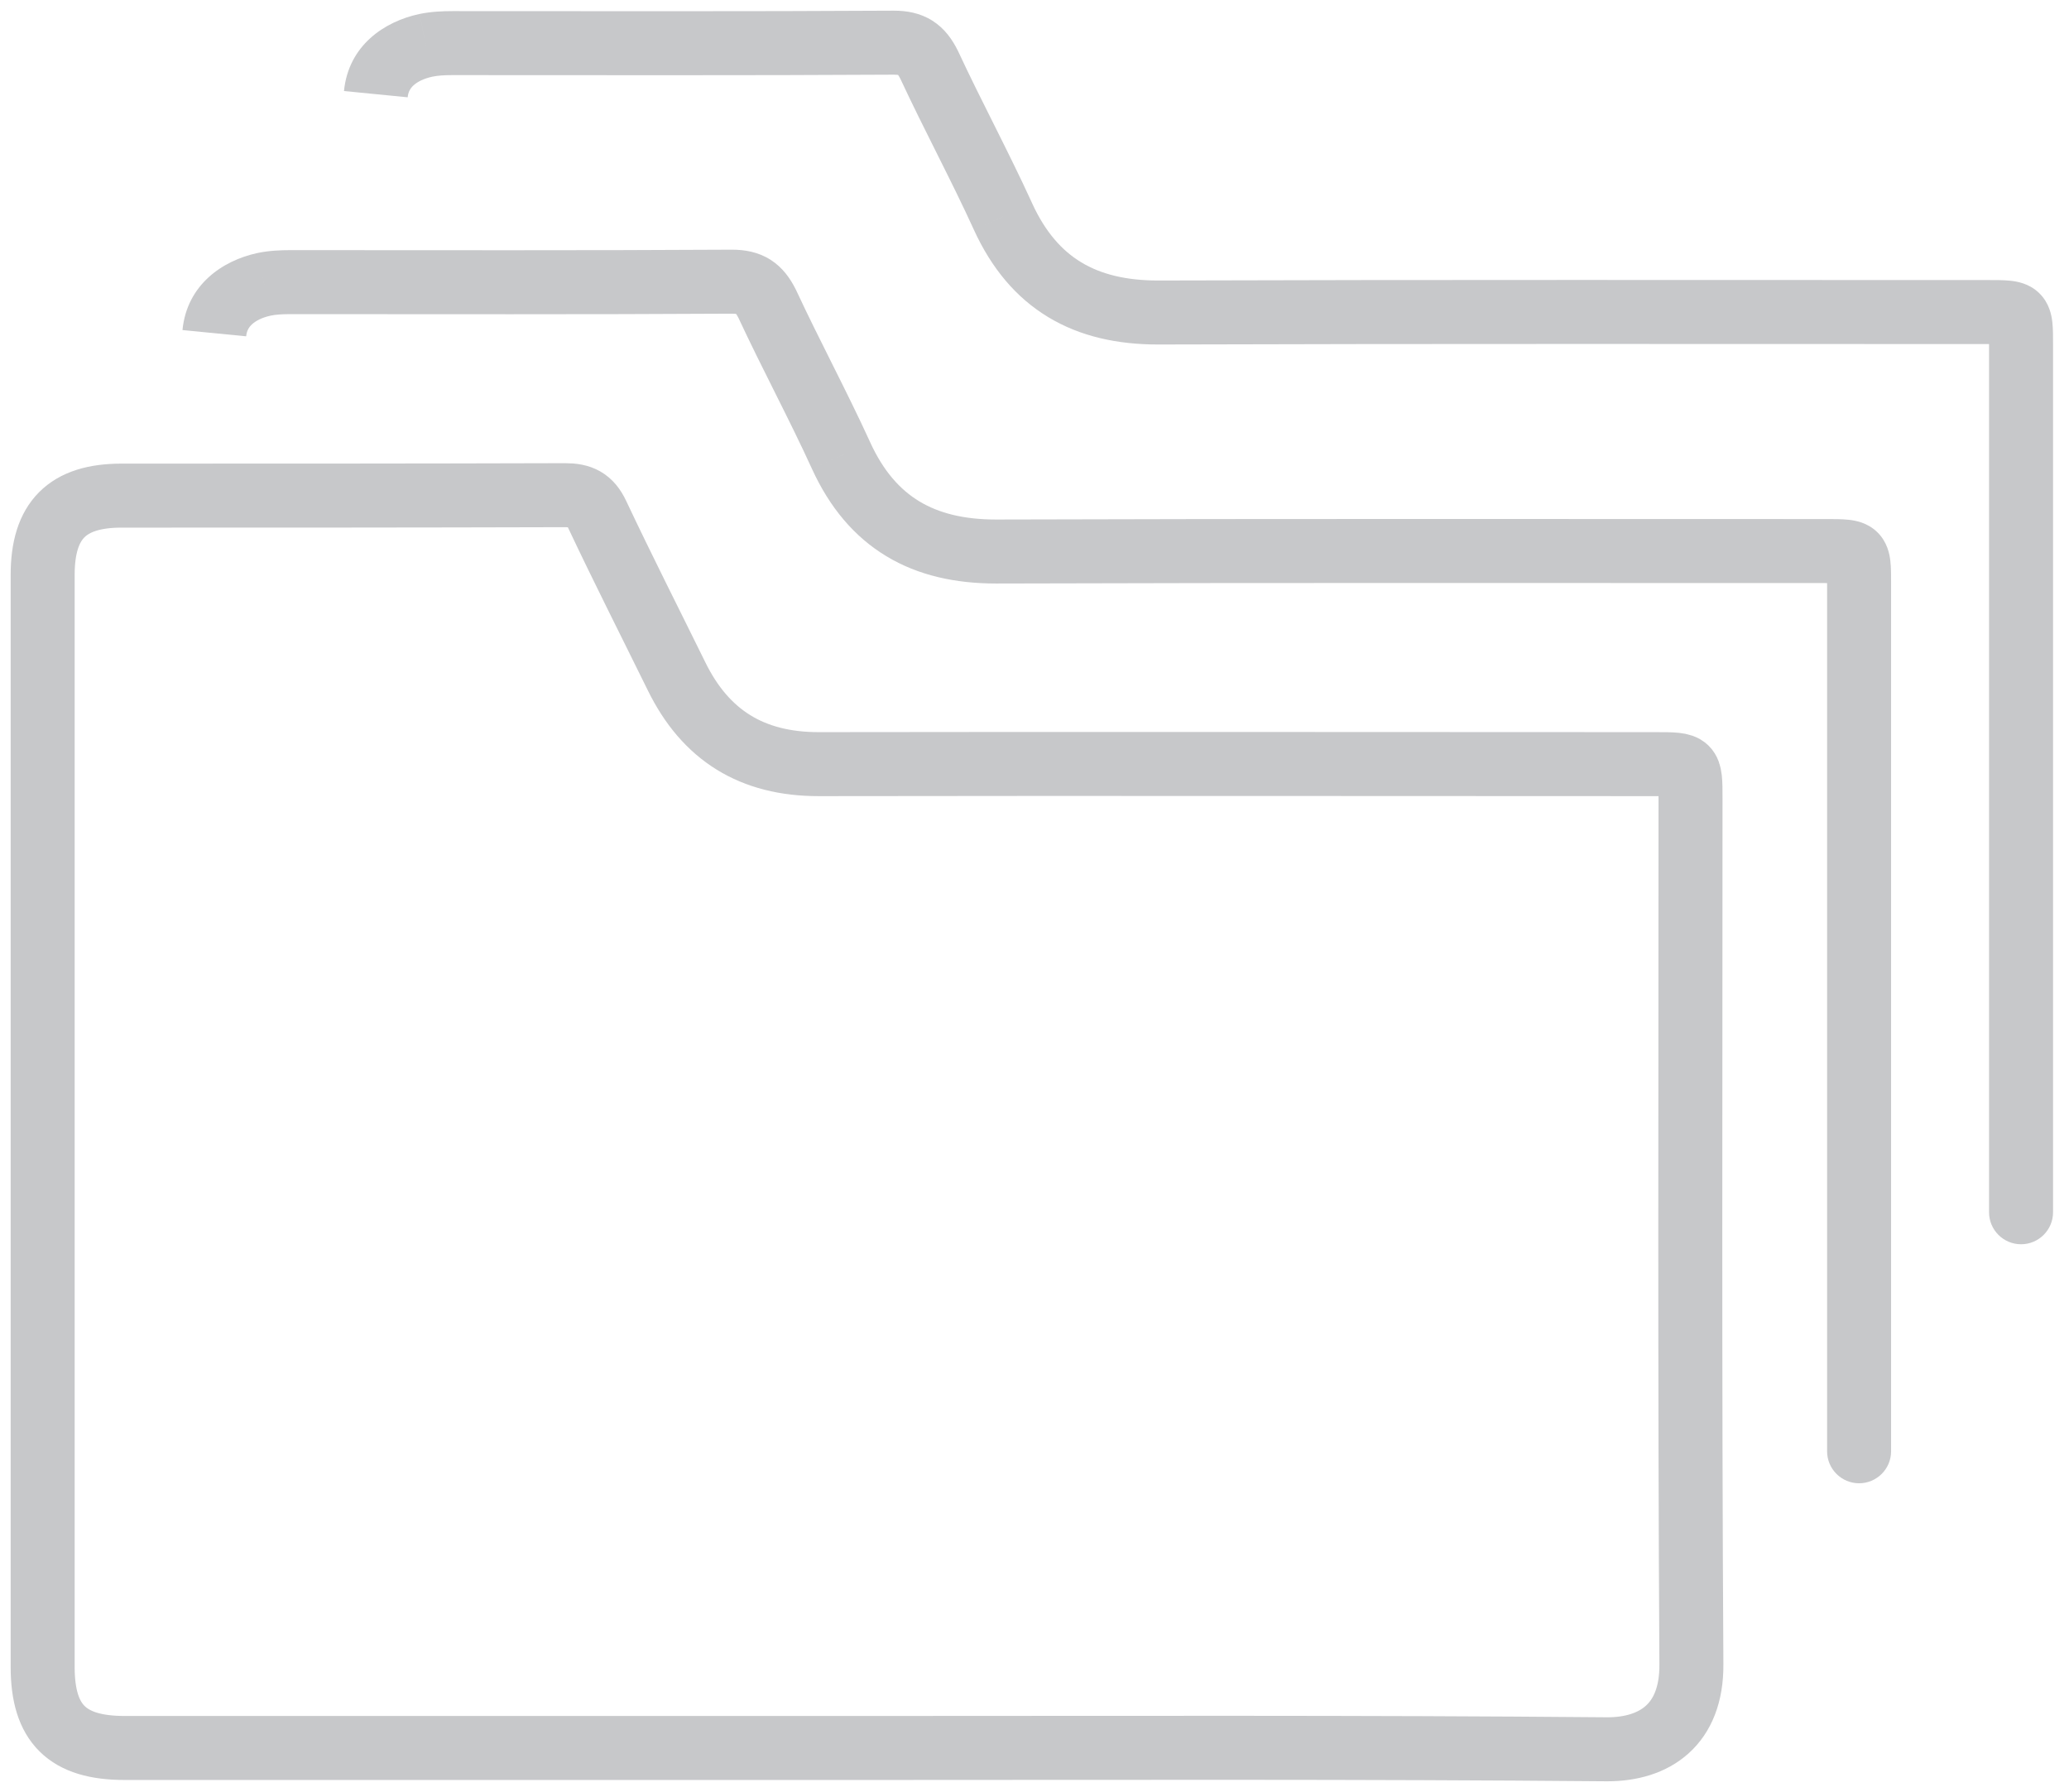
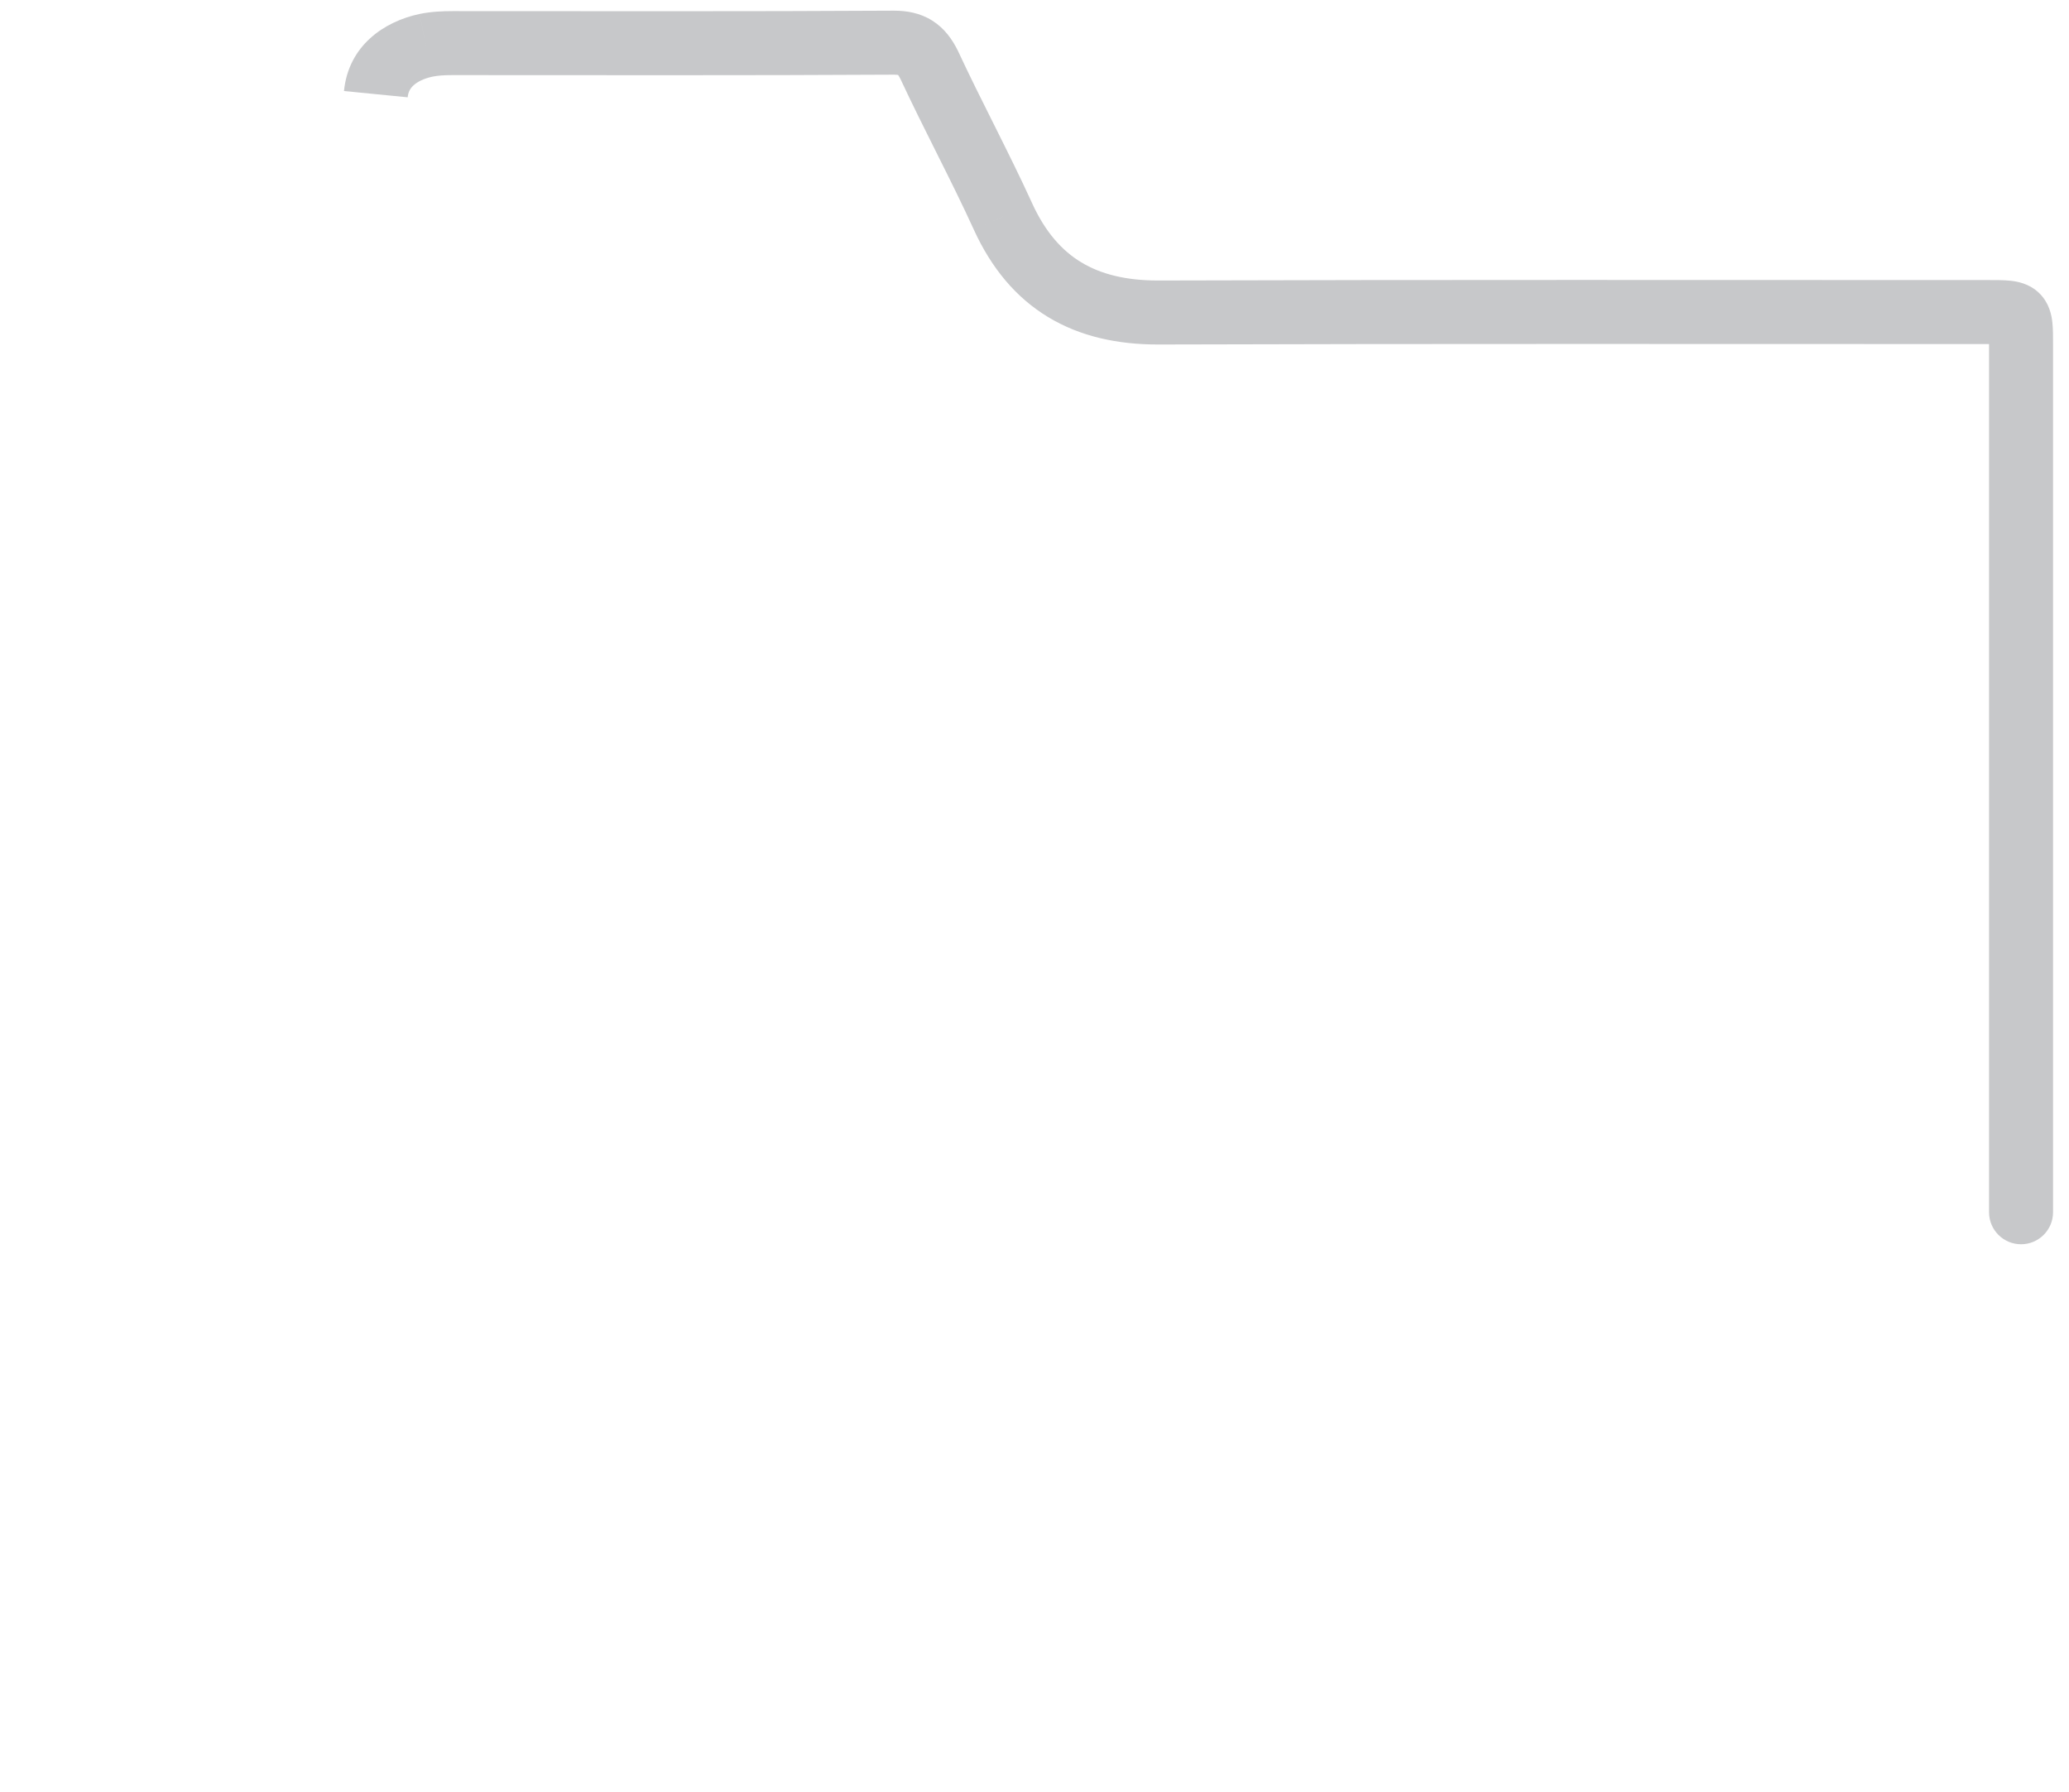
<svg xmlns="http://www.w3.org/2000/svg" width="97" height="84" viewBox="0 0 97 84" fill="none">
-   <path d="M40.648 81.938c-11.597.0-23.214.0-34.81.0C3.156 81.938 2 80.803 2 78.141 2 61.076 2 44.011 2 26.947c0-2.559 1.156-3.714 3.694-3.714C12.627 23.233 19.56 23.233 26.493 23.212 27.236 23.212 27.669 23.418 28 24.12c1.197 2.538 2.476 5.056 3.714 7.573 1.362 2.786 3.549 4.127 6.665 4.127 13.082-.021 26.165.0 39.226.0 1.651.0 1.651.0 1.651 1.609C79.256 50.965 79.214 64.481 79.297 78.017 79.317 80.865 77.564 82 75.356 82 63.78 81.897 52.224 81.938 40.648 81.938z" stroke="#c7c8ca" stroke-width="3" />
-   <path d="M12.38 13.328 12.071 11.86 12.062 11.862 12.38 13.328zM34.314 13.204v-1.5H34.305L34.314 13.204zM35.965 14.236 37.325 13.603 37.316 13.584 37.306 13.565l-1.342.671zm3.467 7.119L38.067 21.978 38.067 21.979 39.431 21.355zm7.263 4.498v1.5L46.7 27.353 46.695 25.853zM85.659 68.03C85.659 68.858 86.331 69.53 87.159 69.53 87.987 69.53 88.659 68.858 88.659 68.03h-3zM11.541 15.765C11.565 15.515 11.661 15.345 11.814 15.203 11.987 15.043 12.276 14.885 12.697 14.794L12.062 11.862c-1.626.352-3.298 1.481-3.507 3.61L11.541 15.765zm1.148-.97C12.929 14.745 13.24 14.725 13.618 14.725v-3C13.17 11.725 12.614 11.746 12.071 11.86L12.689 14.796zM13.618 14.725C20.504 14.725 27.425 14.745 34.323 14.704L34.305 11.704C27.419 11.745 20.516 11.725 13.618 11.725v3zm20.696-.021C34.572 14.704 34.578 14.749 34.514 14.708 34.456 14.671 34.502 14.664 34.623 14.907l2.683-1.342C37.056 13.064 36.7 12.542 36.12 12.174 35.535 11.804 34.902 11.704 34.314 11.704v3zM34.605 14.869C35.173 16.089 35.776 17.29 36.364 18.466 36.956 19.649 37.533 20.808 38.067 21.978l2.729-1.247C40.237 19.508 39.637 18.304 39.047 17.125 38.454 15.938 37.871 14.777 37.325 13.603L34.605 14.869zm3.462 7.11C38.892 23.781 40.041 25.16 41.553 26.072 43.055 26.979 44.797 27.353 46.695 27.353v-3C45.188 24.353 44.02 24.057 43.103 23.503 42.196 22.956 41.415 22.086 40.795 20.731l-2.728 1.248zm8.632 5.374C59.675 27.312 72.65 27.332 85.612 27.332v-3C72.656 24.332 59.672 24.312 46.69 24.353L46.7 27.353zM85.612 27.332C85.709 27.332 85.796 27.332 85.877 27.333 85.958 27.333 86.029 27.334 86.093 27.335 86.156 27.336 86.208 27.338 86.251 27.34 86.295 27.343 86.325 27.345 86.345 27.347 86.365 27.349 86.369 27.351 86.36 27.349 86.352 27.347 86.325 27.341 86.285 27.328 86.245 27.313 86.188 27.29 86.123 27.251 86.09 27.232 86.056 27.209 86.021 27.183 85.986 27.157 85.952 27.128 85.919 27.096S85.856 27.03 85.828 26.995C85.8 26.96 85.776 26.926 85.755 26.892 85.714 26.825 85.687 26.765 85.671 26.721 85.654 26.677 85.647 26.646 85.644 26.633 85.642 26.621 85.643 26.621 85.645 26.638 85.646 26.655 85.649 26.682 85.651 26.722 85.653 26.763 85.655 26.812 85.656 26.873 85.658 26.934 85.658 27.002 85.659 27.08 85.659 27.159 85.659 27.244 85.659 27.339h3C88.659 27 88.661 26.615 88.625 26.298 88.59 25.988 88.489 25.411 88.012 24.946 87.543 24.489 86.97 24.397 86.667 24.365 86.35 24.33 85.963 24.332 85.612 24.332v3zM85.659 27.339C85.659 27.365 85.659 27.392 85.659 27.418 85.659 27.445 85.659 27.471 85.659 27.498 85.659 27.524 85.659 27.551 85.659 27.577 85.659 27.604 85.659 27.63 85.659 27.657 85.659 27.683 85.659 27.709 85.659 27.736 85.659 27.762 85.659 27.789 85.659 27.815 85.659 27.842 85.659 27.868 85.659 27.895S85.659 27.948 85.659 27.974 85.659 28.027 85.659 28.054C85.659 28.08 85.659 28.107 85.659 28.133 85.659 28.16 85.659 28.186 85.659 28.212 85.659 28.239 85.659 28.265 85.659 28.292 85.659 28.318 85.659 28.345 85.659 28.371 85.659 28.398 85.659 28.424 85.659 28.451 85.659 28.477 85.659 28.504 85.659 28.53 85.659 28.557 85.659 28.583 85.659 28.61S85.659 28.663 85.659 28.689C85.659 28.716 85.659 28.742 85.659 28.769 85.659 28.795 85.659 28.822 85.659 28.848 85.659 28.875 85.659 28.901 85.659 28.927 85.659 28.954 85.659 28.98 85.659 29.007 85.659 29.033 85.659 29.06 85.659 29.086 85.659 29.113 85.659 29.139 85.659 29.166 85.659 29.192 85.659 29.219 85.659 29.245 85.659 29.272 85.659 29.298 85.659 29.325S85.659 29.378 85.659 29.404C85.659 29.43 85.659 29.457 85.659 29.483 85.659 29.51 85.659 29.536 85.659 29.563 85.659 29.589 85.659 29.616 85.659 29.642 85.659 29.669 85.659 29.695 85.659 29.722 85.659 29.748 85.659 29.775 85.659 29.801 85.659 29.828 85.659 29.854 85.659 29.881 85.659 29.907 85.659 29.934 85.659 29.96 85.659 29.987 85.659 30.013 85.659 30.04 85.659 30.066 85.659 30.093 85.659 30.119 85.659 30.145 85.659 30.172 85.659 30.198 85.659 30.225 85.659 30.251 85.659 30.278 85.659 30.304 85.659 30.331 85.659 30.357 85.659 30.384 85.659 30.41 85.659 30.437 85.659 30.463 85.659 30.49 85.659 30.516 85.659 30.543 85.659 30.569 85.659 30.596 85.659 30.622 85.659 30.648 85.659 30.675 85.659 30.701 85.659 30.728 85.659 30.755 85.659 30.781 85.659 30.807 85.659 30.834S85.659 30.887 85.659 30.913C85.659 30.94 85.659 30.966 85.659 30.993 85.659 31.019 85.659 31.046 85.659 31.072 85.659 31.099 85.659 31.125 85.659 31.152 85.659 31.178 85.659 31.205 85.659 31.231 85.659 31.258 85.659 31.284 85.659 31.311 85.659 31.337 85.659 31.363 85.659 31.39 85.659 31.416 85.659 31.443 85.659 31.469S85.659 31.522 85.659 31.549 85.659 31.602 85.659 31.628C85.659 31.655 85.659 31.681 85.659 31.708 85.659 31.734 85.659 31.761 85.659 31.787 85.659 31.814 85.659 31.84 85.659 31.867 85.659 31.893 85.659 31.919 85.659 31.946 85.659 31.973 85.659 31.999 85.659 32.025 85.659 32.052 85.659 32.078 85.659 32.105 85.659 32.131 85.659 32.158 85.659 32.184S85.659 32.237 85.659 32.264C85.659 32.29 85.659 32.317 85.659 32.343 85.659 32.37 85.659 32.396 85.659 32.423 85.659 32.449 85.659 32.476 85.659 32.502 85.659 32.529 85.659 32.555 85.659 32.581S85.659 32.634 85.659 32.661 85.659 32.714 85.659 32.74C85.659 32.767 85.659 32.793 85.659 32.82S85.659 32.873 85.659 32.899C85.659 32.926 85.659 32.952 85.659 32.979 85.659 33.005 85.659 33.032 85.659 33.058 85.659 33.085 85.659 33.111 85.659 33.138 85.659 33.164 85.659 33.191 85.659 33.217S85.659 33.27 85.659 33.296 85.659 33.349 85.659 33.376C85.659 33.402 85.659 33.429 85.659 33.455S85.659 33.508 85.659 33.535C85.659 33.561 85.659 33.588 85.659 33.614 85.659 33.641 85.659 33.667 85.659 33.694 85.659 33.72 85.659 33.747 85.659 33.773 85.659 33.8 85.659 33.826 85.659 33.852S85.659 33.905 85.659 33.932 85.659 33.985 85.659 34.011C85.659 34.038 85.659 34.064 85.659 34.091S85.659 34.144 85.659 34.17C85.659 34.197 85.659 34.223 85.659 34.25 85.659 34.276 85.659 34.303 85.659 34.329 85.659 34.356 85.659 34.382 85.659 34.408 85.659 34.435 85.659 34.462 85.659 34.488S85.659 34.541 85.659 34.567 85.659 34.62 85.659 34.647C85.659 34.673 85.659 34.7 85.659 34.726S85.659 34.779 85.659 34.806C85.659 34.832 85.659 34.859 85.659 34.885 85.659 34.912 85.659 34.938 85.659 34.965 85.659 34.991 85.659 35.018 85.659 35.044 85.659 35.071 85.659 35.097 85.659 35.123S85.659 35.176 85.659 35.203C85.659 35.229 85.659 35.256 85.659 35.282 85.659 35.309 85.659 35.335 85.659 35.362 85.659 35.388 85.659 35.415 85.659 35.441 85.659 35.468 85.659 35.494 85.659 35.521S85.659 35.574 85.659 35.6C85.659 35.627 85.659 35.653 85.659 35.68S85.659 35.733 85.659 35.759 85.659 35.812 85.659 35.839C85.659 35.865 85.659 35.891 85.659 35.918 85.659 35.944 85.659 35.971 85.659 35.997 85.659 36.024 85.659 36.05 85.659 36.077S85.659 36.13 85.659 36.156 85.659 36.209 85.659 36.236C85.659 36.262 85.659 36.289 85.659 36.315S85.659 36.368 85.659 36.395C85.659 36.421 85.659 36.447 85.659 36.474 85.659 36.501 85.659 36.527 85.659 36.553 85.659 36.58 85.659 36.606 85.659 36.633 85.659 36.659 85.659 36.686 85.659 36.712S85.659 36.765 85.659 36.792C85.659 36.818 85.659 36.845 85.659 36.871S85.659 36.924 85.659 36.951 85.659 37.004 85.659 37.03C85.659 37.056 85.659 37.083 85.659 37.109 85.659 37.136 85.659 37.163 85.659 37.189 85.659 37.215 85.659 37.242 85.659 37.268S85.659 37.321 85.659 37.348C85.659 37.374 85.659 37.401 85.659 37.427 85.659 37.454 85.659 37.48 85.659 37.507S85.659 37.56 85.659 37.586C85.659 37.613 85.659 37.639 85.659 37.666 85.659 37.692 85.659 37.719 85.659 37.745 85.659 37.772 85.659 37.798 85.659 37.825S85.659 37.877 85.659 37.904C85.659 37.93 85.659 37.957 85.659 37.983 85.659 38.01 85.659 38.036 85.659 38.063 85.659 38.089 85.659 38.116 85.659 38.142 85.659 38.169 85.659 38.195 85.659 38.222S85.659 38.275 85.659 38.301C85.659 38.328 85.659 38.354 85.659 38.381S85.659 38.434 85.659 38.46C85.659 38.486 85.659 38.513 85.659 38.539 85.659 38.566 85.659 38.592 85.659 38.619 85.659 38.645 85.659 38.672 85.659 38.698S85.659 38.751 85.659 38.778 85.659 38.831 85.659 38.857C85.659 38.884 85.659 38.91 85.659 38.937S85.659 38.99 85.659 39.016C85.659 39.043 85.659 39.069 85.659 39.096 85.659 39.122 85.659 39.149 85.659 39.175 85.659 39.202 85.659 39.228 85.659 39.255S85.659 39.307 85.659 39.334 85.659 39.387 85.659 39.413C85.659 39.44 85.659 39.466 85.659 39.493 85.659 39.519 85.659 39.546 85.659 39.572 85.659 39.599 85.659 39.625 85.659 39.652S85.659 39.705 85.659 39.731C85.659 39.758 85.659 39.784 85.659 39.811S85.659 39.864 85.659 39.89C85.659 39.916 85.659 39.943 85.659 39.969 85.659 39.996 85.659 40.023 85.659 40.049 85.659 40.075 85.659 40.102 85.659 40.128S85.659 40.181 85.659 40.208C85.659 40.234 85.659 40.261 85.659 40.287S85.659 40.34 85.659 40.367 85.659 40.42 85.659 40.446C85.659 40.473 85.659 40.499 85.659 40.526 85.659 40.552 85.659 40.579 85.659 40.605S85.659 40.658 85.659 40.684 85.659 40.737 85.659 40.764C85.659 40.79 85.659 40.817 85.659 40.843 85.659 40.87 85.659 40.896 85.659 40.923 85.659 40.949 85.659 40.976 85.659 41.002S85.659 41.055 85.659 41.082C85.659 41.108 85.659 41.135 85.659 41.161S85.659 41.214 85.659 41.241C85.659 41.267 85.659 41.294 85.659 41.32 85.659 41.347 85.659 41.373 85.659 41.4 85.659 41.426 85.659 41.453 85.659 41.479S85.659 41.532 85.659 41.559C85.659 41.585 85.659 41.611 85.659 41.638S85.659 41.691 85.659 41.717C85.659 41.744 85.659 41.77 85.659 41.797 85.659 41.823 85.659 41.85 85.659 41.876 85.659 41.903 85.659 41.929 85.659 41.956S85.659 42.009 85.659 42.035C85.659 42.062 85.659 42.088 85.659 42.115 85.659 42.141 85.659 42.168 85.659 42.194 85.659 42.221 85.659 42.247 85.659 42.273S85.659 42.327 85.659 42.353C85.659 42.379 85.659 42.406 85.659 42.432S85.659 42.485 85.659 42.512C85.659 42.538 85.659 42.565 85.659 42.591 85.659 42.618 85.659 42.644 85.659 42.671 85.659 42.697 85.659 42.724 85.659 42.75S85.659 42.803 85.659 42.83C85.659 42.856 85.659 42.883 85.659 42.909 85.659 42.936 85.659 42.962 85.659 42.989S85.659 43.041 85.659 43.068 85.659 43.121 85.659 43.148 85.659 43.2 85.659 43.227 85.659 43.28 85.659 43.306C85.659 43.333 85.659 43.359 85.659 43.386 85.659 43.412 85.659 43.439 85.659 43.465S85.659 43.518 85.659 43.545C85.659 43.571 85.659 43.598 85.659 43.624S85.659 43.677 85.659 43.704C85.659 43.73 85.659 43.757 85.659 43.783 85.659 43.81 85.659 43.836 85.659 43.863S85.659 43.916 85.659 43.942 85.659 43.995 85.659 44.022C85.659 44.048 85.659 44.074 85.659 44.101 85.659 44.127 85.659 44.154 85.659 44.18S85.659 44.233 85.659 44.26C85.659 44.286 85.659 44.313 85.659 44.339S85.659 44.392 85.659 44.419C85.659 44.445 85.659 44.472 85.659 44.498 85.659 44.525 85.659 44.551 85.659 44.578S85.659 44.631 85.659 44.657 85.659 44.71 85.659 44.737C85.659 44.763 85.659 44.79 85.659 44.816 85.659 44.843 85.659 44.869 85.659 44.895S85.659 44.949 85.659 44.975C85.659 45.001 85.659 45.028 85.659 45.054S85.659 45.107 85.659 45.134C85.659 45.16 85.659 45.187 85.659 45.213 85.659 45.24 85.659 45.266 85.659 45.293S85.659 45.346 85.659 45.372C85.659 45.399 85.659 45.425 85.659 45.452 85.659 45.478 85.659 45.505 85.659 45.531 85.659 45.558 85.659 45.584 85.659 45.611S85.659 45.664 85.659 45.69 85.659 45.743 85.659 45.77C85.659 45.796 85.659 45.822 85.659 45.849 85.659 45.876 85.659 45.902 85.659 45.928 85.659 45.955 85.659 45.981 85.659 46.008S85.659 46.061 85.659 46.087C85.659 46.114 85.659 46.14 85.659 46.167 85.659 46.193 85.659 46.22 85.659 46.246S85.659 46.299 85.659 46.326C85.659 46.352 85.659 46.379 85.659 46.405S85.659 46.458 85.659 46.485C85.659 46.511 85.659 46.538 85.659 46.564 85.659 46.591 85.659 46.617 85.659 46.644S85.659 46.697 85.659 46.723C85.659 46.75 85.659 46.776 85.659 46.803S85.659 46.855 85.659 46.882 85.659 46.935 85.659 46.962C85.659 46.988 85.659 47.014 85.659 47.041S85.659 47.094 85.659 47.12C85.659 47.147 85.659 47.173 85.659 47.2 85.659 47.226 85.659 47.253 85.659 47.279S85.659 47.332 85.659 47.359C85.659 47.385 85.659 47.412 85.659 47.438 85.659 47.465 85.659 47.491 85.659 47.518S85.659 47.571 85.659 47.597 85.659 47.65 85.659 47.677 85.659 47.73 85.659 47.756C85.659 47.783 85.659 47.809 85.659 47.836S85.659 47.889 85.659 47.915 85.659 47.968 85.659 47.995 85.659 48.047 85.659 48.074C85.659 48.1 85.659 48.127 85.659 48.153 85.659 48.18 85.659 48.206 85.659 48.233S85.659 48.286 85.659 48.312C85.659 48.339 85.659 48.365 85.659 48.392 85.659 48.418 85.659 48.445 85.659 48.471S85.659 48.524 85.659 48.551C85.659 48.577 85.659 48.604 85.659 48.63S85.659 48.683 85.659 48.71 85.659 48.763 85.659 48.789 85.659 48.842 85.659 48.869 85.659 48.922 85.659 48.948C85.659 48.975 85.659 49.001 85.659 49.028S85.659 49.081 85.659 49.107C85.659 49.133 85.659 49.16 85.659 49.187 85.659 49.213 85.659 49.239 85.659 49.266S85.659 49.319 85.659 49.346C85.659 49.372 85.659 49.398 85.659 49.425S85.659 49.478 85.659 49.504C85.659 49.531 85.659 49.557 85.659 49.584S85.659 49.637 85.659 49.663 85.659 49.716 85.659 49.743C85.659 49.769 85.659 49.796 85.659 49.822S85.659 49.875 85.659 49.902C85.659 49.928 85.659 49.955 85.659 49.981S85.659 50.034 85.659 50.061C85.659 50.087 85.659 50.114 85.659 50.14S85.659 50.193 85.659 50.22 85.659 50.273 85.659 50.299C85.659 50.326 85.659 50.352 85.659 50.379S85.659 50.432 85.659 50.458 85.659 50.511 85.659 50.538 85.659 50.59 85.659 50.617C85.659 50.644 85.659 50.67 85.659 50.697S85.659 50.749 85.659 50.776C85.659 50.802 85.659 50.829 85.659 50.855 85.659 50.882 85.659 50.908 85.659 50.935S85.659 50.988 85.659 51.014 85.659 51.067 85.659 51.094 85.659 51.147 85.659 51.173C85.659 51.2 85.659 51.226 85.659 51.253S85.659 51.306 85.659 51.332C85.659 51.359 85.659 51.385 85.659 51.412S85.659 51.465 85.659 51.491C85.659 51.518 85.659 51.544 85.659 51.571 85.659 51.597 85.659 51.624 85.659 51.65S85.659 51.703 85.659 51.73 85.659 51.783 85.659 51.809C85.659 51.836 85.659 51.862 85.659 51.889 85.659 51.915 85.659 51.942 85.659 51.968S85.659 52.021 85.659 52.048C85.659 52.074 85.659 52.101 85.659 52.127S85.659 52.18 85.659 52.207C85.659 52.233 85.659 52.26 85.659 52.286S85.659 52.339 85.659 52.365C85.659 52.392 85.659 52.419 85.659 52.445S85.659 52.498 85.659 52.525C85.659 52.551 85.659 52.578 85.659 52.604 85.659 52.63 85.659 52.657 85.659 52.683S85.659 52.736 85.659 52.763 85.659 52.816 85.659 52.842 85.659 52.895 85.659 52.922 85.659 52.975 85.659 53.001C85.659 53.028 85.659 53.054 85.659 53.081 85.659 53.107 85.659 53.134 85.659 53.16S85.659 53.213 85.659 53.24C85.659 53.266 85.659 53.293 85.659 53.319S85.659 53.372 85.659 53.399 85.659 53.452 85.659 53.478C85.659 53.505 85.659 53.531 85.659 53.558 85.659 53.584 85.659 53.611 85.659 53.637S85.659 53.69 85.659 53.717C85.659 53.743 85.659 53.77 85.659 53.796S85.659 53.849 85.659 53.876 85.659 53.929 85.659 53.955 85.659 54.008 85.659 54.035 85.659 54.088 85.659 54.114C85.659 54.141 85.659 54.167 85.659 54.194 85.659 54.22 85.659 54.247 85.659 54.273S85.659 54.326 85.659 54.353C85.659 54.379 85.659 54.406 85.659 54.432S85.659 54.485 85.659 54.512 85.659 54.565 85.659 54.591C85.659 54.618 85.659 54.644 85.659 54.671S85.659 54.724 85.659 54.75C85.659 54.777 85.659 54.803 85.659 54.83S85.659 54.883 85.659 54.909 85.659 54.962 85.659 54.989 85.659 55.041 85.659 55.068 85.659 55.121 85.659 55.148 85.659 55.2 85.659 55.227C85.659 55.254 85.659 55.28 85.659 55.306S85.659 55.359 85.659 55.386C85.659 55.413 85.659 55.439 85.659 55.465S85.659 55.519 85.659 55.545 85.659 55.598 85.659 55.624C85.659 55.651 85.659 55.678 85.659 55.704S85.659 55.757 85.659 55.783C85.659 55.81 85.659 55.837 85.659 55.863S85.659 55.916 85.659 55.942 85.659 55.995 85.659 56.022C85.659 56.048 85.659 56.075 85.659 56.101S85.659 56.154 85.659 56.181 85.659 56.234 85.659 56.26C85.659 56.287 85.659 56.313 85.659 56.34S85.659 56.393 85.659 56.419C85.659 56.446 85.659 56.472 85.659 56.499S85.659 56.552 85.659 56.578 85.659 56.631 85.659 56.658 85.659 56.711 85.659 56.737 85.659 56.79 85.659 56.817C85.659 56.843 85.659 56.87 85.659 56.896S85.659 56.949 85.659 56.976C85.659 57.002 85.659 57.029 85.659 57.055S85.659 57.108 85.659 57.135 85.659 57.188 85.659 57.214C85.659 57.241 85.659 57.267 85.659 57.294S85.659 57.347 85.659 57.373C85.659 57.4 85.659 57.426 85.659 57.453S85.659 57.506 85.659 57.532C85.659 57.559 85.659 57.585 85.659 57.612S85.659 57.665 85.659 57.691 85.659 57.744 85.659 57.771C85.659 57.797 85.659 57.824 85.659 57.85S85.659 57.903 85.659 57.93C85.659 57.956 85.659 57.983 85.659 58.009S85.659 58.062 85.659 58.089C85.659 58.115 85.659 58.142 85.659 58.168S85.659 58.221 85.659 58.248 85.659 58.301 85.659 58.327C85.659 58.354 85.659 58.38 85.659 58.407S85.659 58.46 85.659 58.486C85.659 58.513 85.659 58.539 85.659 58.566 85.659 58.593 85.659 58.619 85.659 58.645S85.659 58.699 85.659 58.725 85.659 58.778 85.659 58.804C85.659 58.831 85.659 58.858 85.659 58.884S85.659 58.937 85.659 58.964C85.659 58.99 85.659 59.017 85.659 59.043S85.659 59.096 85.659 59.123C85.659 59.149 85.659 59.175 85.659 59.202S85.659 59.255 85.659 59.282 85.659 59.334 85.659 59.361C85.659 59.388 85.659 59.414 85.659 59.441S85.659 59.494 85.659 59.52 85.659 59.573 85.659 59.6C85.659 59.626 85.659 59.653 85.659 59.679S85.659 59.732 85.659 59.759 85.659 59.812 85.659 59.838C85.659 59.865 85.659 59.891 85.659 59.918S85.659 59.971 85.659 59.997C85.659 60.024 85.659 60.05 85.659 60.077S85.659 60.13 85.659 60.156C85.659 60.183 85.659 60.209 85.659 60.236S85.659 60.289 85.659 60.315C85.659 60.342 85.659 60.368 85.659 60.395S85.659 60.448 85.659 60.474C85.659 60.501 85.659 60.527 85.659 60.554S85.659 60.607 85.659 60.633C85.659 60.66 85.659 60.686 85.659 60.713 85.659 60.739 85.659 60.766 85.659 60.792 85.659 60.819 85.659 60.845 85.659 60.872S85.659 60.925 85.659 60.951C85.659 60.978 85.659 61.004 85.659 61.031S85.659 61.084 85.659 61.11C85.659 61.137 85.659 61.163 85.659 61.19S85.659 61.243 85.659 61.269C85.659 61.296 85.659 61.322 85.659 61.349S85.659 61.402 85.659 61.428C85.659 61.455 85.659 61.481 85.659 61.508S85.659 61.561 85.659 61.587C85.659 61.614 85.659 61.641 85.659 61.667S85.659 61.72 85.659 61.746C85.659 61.773 85.659 61.8 85.659 61.826S85.659 61.879 85.659 61.906C85.659 61.932 85.659 61.959 85.659 61.985 85.659 62.012 85.659 62.038 85.659 62.065S85.659 62.118 85.659 62.144 85.659 62.197 85.659 62.224C85.659 62.25 85.659 62.277 85.659 62.303 85.659 62.33 85.659 62.356 85.659 62.383S85.659 62.436 85.659 62.462C85.659 62.489 85.659 62.515 85.659 62.542S85.659 62.595 85.659 62.621C85.659 62.648 85.659 62.674 85.659 62.701S85.659 62.754 85.659 62.78C85.659 62.807 85.659 62.833 85.659 62.86S85.659 62.913 85.659 62.939 85.659 62.992 85.659 63.019 85.659 63.072 85.659 63.098 85.659 63.151 85.659 63.178C85.659 63.205 85.659 63.231 85.659 63.258S85.659 63.31 85.659 63.337C85.659 63.364 85.659 63.39 85.659 63.416S85.659 63.47 85.659 63.496 85.659 63.549 85.659 63.576 85.659 63.629 85.659 63.655C85.659 63.682 85.659 63.708 85.659 63.735 85.659 63.761 85.659 63.788 85.659 63.814S85.659 63.867 85.659 63.894C85.659 63.92 85.659 63.947 85.659 63.973 85.659 64 85.659 64.026 85.659 64.053S85.659 64.106 85.659 64.132 85.659 64.185 85.659 64.212C85.659 64.238 85.659 64.265 85.659 64.291S85.659 64.344 85.659 64.371C85.659 64.397 85.659 64.424 85.659 64.451 85.659 64.477 85.659 64.504 85.659 64.53S85.659 64.583 85.659 64.609 85.659 64.663 85.659 64.689 85.659 64.742 85.659 64.769C85.659 64.795 85.659 64.822 85.659 64.848 85.659 64.875 85.659 64.901 85.659 64.928S85.659 64.981 85.659 65.007 85.659 65.06 85.659 65.087C85.659 65.113 85.659 65.14 85.659 65.166 85.659 65.193 85.659 65.219 85.659 65.246S85.659 65.299 85.659 65.325 85.659 65.378 85.659 65.405 85.659 65.458 85.659 65.484C85.659 65.511 85.659 65.537 85.659 65.564 85.659 65.591 85.659 65.617 85.659 65.644 85.659 65.67 85.659 65.697 85.659 65.723S85.659 65.776 85.659 65.803 85.659 65.856 85.659 65.882 85.659 65.935 85.659 65.962C85.659 65.988 85.659 66.015 85.659 66.041 85.659 66.068 85.659 66.094 85.659 66.121S85.659 66.174 85.659 66.2C85.659 66.227 85.659 66.253 85.659 66.28S85.659 66.333 85.659 66.359C85.659 66.386 85.659 66.412 85.659 66.439 85.659 66.466 85.659 66.492 85.659 66.519S85.659 66.572 85.659 66.598 85.659 66.651 85.659 66.678 85.659 66.731 85.659 66.757 85.659 66.81 85.659 66.837C85.659 66.863 85.659 66.89 85.659 66.916 85.659 66.943 85.659 66.969 85.659 66.996S85.659 67.049 85.659 67.075C85.659 67.102 85.659 67.128 85.659 67.155S85.659 67.208 85.659 67.234C85.659 67.261 85.659 67.287 85.659 67.314 85.659 67.341 85.659 67.367 85.659 67.394 85.659 67.42 85.659 67.447 85.659 67.473S85.659 67.526 85.659 67.553 85.659 67.606 85.659 67.632 85.659 67.685 85.659 67.712 85.659 67.765 85.659 67.791C85.659 67.818 85.659 67.844 85.659 67.871 85.659 67.897 85.659 67.924 85.659 67.95 85.659 67.977 85.659 68.004 85.659 68.03h3C88.659 68.004 88.659 67.977 88.659 67.95 88.659 67.924 88.659 67.897 88.659 67.871 88.659 67.844 88.659 67.818 88.659 67.791 88.659 67.765 88.659 67.738 88.659 67.712S88.659 67.659 88.659 67.632 88.659 67.579 88.659 67.553 88.659 67.5 88.659 67.473 88.659 67.42 88.659 67.394C88.659 67.367 88.659 67.341 88.659 67.314 88.659 67.287 88.659 67.261 88.659 67.234 88.659 67.208 88.659 67.181 88.659 67.155S88.659 67.102 88.659 67.075C88.659 67.049 88.659 67.022 88.659 66.996S88.659 66.943 88.659 66.916C88.659 66.89 88.659 66.863 88.659 66.837 88.659 66.81 88.659 66.784 88.659 66.757S88.659 66.704 88.659 66.678 88.659 66.625 88.659 66.598 88.659 66.545 88.659 66.519 88.659 66.466 88.659 66.439C88.659 66.412 88.659 66.386 88.659 66.359 88.659 66.333 88.659 66.306 88.659 66.28S88.659 66.227 88.659 66.2C88.659 66.174 88.659 66.147 88.659 66.121S88.659 66.068 88.659 66.041C88.659 66.015 88.659 65.988 88.659 65.962 88.659 65.935 88.659 65.909 88.659 65.882S88.659 65.829 88.659 65.803 88.659 65.75 88.659 65.723 88.659 65.67 88.659 65.644C88.659 65.617 88.659 65.591 88.659 65.564 88.659 65.537 88.659 65.511 88.659 65.484 88.659 65.458 88.659 65.431 88.659 65.405S88.659 65.352 88.659 65.325 88.659 65.272 88.659 65.246 88.659 65.193 88.659 65.166C88.659 65.14 88.659 65.113 88.659 65.087 88.659 65.06 88.659 65.034 88.659 65.007S88.659 64.954 88.659 64.928 88.659 64.875 88.659 64.848C88.659 64.822 88.659 64.795 88.659 64.769 88.659 64.742 88.659 64.716 88.659 64.689S88.659 64.636 88.659 64.609 88.659 64.556 88.659 64.53 88.659 64.477 88.659 64.451C88.659 64.424 88.659 64.397 88.659 64.371 88.659 64.344 88.659 64.318 88.659 64.291S88.659 64.238 88.659 64.212C88.659 64.185 88.659 64.159 88.659 64.132S88.659 64.079 88.659 64.053 88.659 64 88.659 63.973C88.659 63.947 88.659 63.92 88.659 63.894 88.659 63.867 88.659 63.841 88.659 63.814S88.659 63.761 88.659 63.735C88.659 63.708 88.659 63.682 88.659 63.655 88.659 63.629 88.659 63.602 88.659 63.576S88.659 63.523 88.659 63.496 88.659 63.443 88.659 63.416 88.659 63.364 88.659 63.337C88.659 63.31 88.659 63.284 88.659 63.258S88.659 63.205 88.659 63.178C88.659 63.151 88.659 63.125 88.659 63.098S88.659 63.045 88.659 63.019 88.659 62.966 88.659 62.939 88.659 62.886 88.659 62.86 88.659 62.807 88.659 62.78C88.659 62.754 88.659 62.727 88.659 62.701S88.659 62.648 88.659 62.621C88.659 62.595 88.659 62.568 88.659 62.542S88.659 62.489 88.659 62.462C88.659 62.436 88.659 62.409 88.659 62.383S88.659 62.33 88.659 62.303C88.659 62.277 88.659 62.25 88.659 62.224 88.659 62.197 88.659 62.171 88.659 62.144S88.659 62.091 88.659 62.065 88.659 62.012 88.659 61.985C88.659 61.959 88.659 61.932 88.659 61.906 88.659 61.879 88.659 61.852 88.659 61.826S88.659 61.773 88.659 61.746C88.659 61.72 88.659 61.694 88.659 61.667S88.659 61.614 88.659 61.587C88.659 61.561 88.659 61.534 88.659 61.508S88.659 61.455 88.659 61.428C88.659 61.402 88.659 61.375 88.659 61.349S88.659 61.296 88.659 61.269C88.659 61.243 88.659 61.216 88.659 61.19S88.659 61.137 88.659 61.11C88.659 61.084 88.659 61.057 88.659 61.031S88.659 60.978 88.659 60.951C88.659 60.925 88.659 60.898 88.659 60.872S88.659 60.819 88.659 60.792C88.659 60.766 88.659 60.739 88.659 60.713 88.659 60.686 88.659 60.66 88.659 60.633 88.659 60.607 88.659 60.58 88.659 60.554S88.659 60.501 88.659 60.474C88.659 60.448 88.659 60.421 88.659 60.395S88.659 60.342 88.659 60.315C88.659 60.289 88.659 60.262 88.659 60.236S88.659 60.183 88.659 60.156C88.659 60.13 88.659 60.103 88.659 60.077S88.659 60.024 88.659 59.997C88.659 59.971 88.659 59.944 88.659 59.918S88.659 59.865 88.659 59.838C88.659 59.812 88.659 59.785 88.659 59.759S88.659 59.706 88.659 59.679 88.659 59.626 88.659 59.6C88.659 59.573 88.659 59.547 88.659 59.52S88.659 59.467 88.659 59.441 88.659 59.388 88.659 59.361C88.659 59.334 88.659 59.308 88.659 59.282S88.659 59.228 88.659 59.202 88.659 59.149 88.659 59.123C88.659 59.096 88.659 59.069 88.659 59.043S88.659 58.99 88.659 58.964C88.659 58.937 88.659 58.91 88.659 58.884S88.659 58.831 88.659 58.804C88.659 58.778 88.659 58.752 88.659 58.725S88.659 58.672 88.659 58.645 88.659 58.593 88.659 58.566C88.659 58.539 88.659 58.513 88.659 58.486 88.659 58.46 88.659 58.433 88.659 58.407S88.659 58.354 88.659 58.327C88.659 58.301 88.659 58.274 88.659 58.248S88.659 58.195 88.659 58.168 88.659 58.115 88.659 58.089C88.659 58.062 88.659 58.036 88.659 58.009S88.659 57.956 88.659 57.93C88.659 57.903 88.659 57.877 88.659 57.85S88.659 57.797 88.659 57.771C88.659 57.744 88.659 57.718 88.659 57.691S88.659 57.638 88.659 57.612 88.659 57.559 88.659 57.532C88.659 57.506 88.659 57.479 88.659 57.453S88.659 57.4 88.659 57.373C88.659 57.347 88.659 57.32 88.659 57.294S88.659 57.241 88.659 57.214C88.659 57.188 88.659 57.161 88.659 57.135S88.659 57.082 88.659 57.055 88.659 57.002 88.659 56.976C88.659 56.949 88.659 56.923 88.659 56.896S88.659 56.843 88.659 56.817C88.659 56.79 88.659 56.764 88.659 56.737S88.659 56.684 88.659 56.658 88.659 56.605 88.659 56.578 88.659 56.525 88.659 56.499 88.659 56.446 88.659 56.419C88.659 56.393 88.659 56.366 88.659 56.34S88.659 56.287 88.659 56.26C88.659 56.234 88.659 56.207 88.659 56.181S88.659 56.128 88.659 56.101 88.659 56.048 88.659 56.022C88.659 55.995 88.659 55.969 88.659 55.942S88.659 55.889 88.659 55.863 88.659 55.81 88.659 55.783C88.659 55.757 88.659 55.73 88.659 55.704S88.659 55.651 88.659 55.624C88.659 55.598 88.659 55.572 88.659 55.545S88.659 55.492 88.659 55.465 88.659 55.413 88.659 55.386C88.659 55.359 88.659 55.333 88.659 55.306S88.659 55.254 88.659 55.227C88.659 55.2 88.659 55.174 88.659 55.148S88.659 55.094 88.659 55.068 88.659 55.015 88.659 54.989 88.659 54.935 88.659 54.909 88.659 54.856 88.659 54.83 88.659 54.777 88.659 54.75C88.659 54.724 88.659 54.697 88.659 54.671S88.659 54.618 88.659 54.591C88.659 54.565 88.659 54.538 88.659 54.512S88.659 54.459 88.659 54.432 88.659 54.379 88.659 54.353C88.659 54.326 88.659 54.3 88.659 54.273S88.659 54.22 88.659 54.194C88.659 54.167 88.659 54.141 88.659 54.114 88.659 54.088 88.659 54.061 88.659 54.035S88.659 53.982 88.659 53.955 88.659 53.902 88.659 53.876 88.659 53.823 88.659 53.796 88.659 53.743 88.659 53.717C88.659 53.69 88.659 53.664 88.659 53.637S88.659 53.584 88.659 53.558C88.659 53.531 88.659 53.505 88.659 53.478 88.659 53.452 88.659 53.425 88.659 53.399S88.659 53.346 88.659 53.319 88.659 53.266 88.659 53.24C88.659 53.213 88.659 53.187 88.659 53.16S88.659 53.107 88.659 53.081C88.659 53.054 88.659 53.028 88.659 53.001 88.659 52.975 88.659 52.948 88.659 52.922S88.659 52.869 88.659 52.842 88.659 52.789 88.659 52.763 88.659 52.71 88.659 52.683 88.659 52.63 88.659 52.604C88.659 52.578 88.659 52.551 88.659 52.525 88.659 52.498 88.659 52.471 88.659 52.445S88.659 52.392 88.659 52.365C88.659 52.339 88.659 52.312 88.659 52.286S88.659 52.233 88.659 52.207C88.659 52.18 88.659 52.154 88.659 52.127S88.659 52.074 88.659 52.048C88.659 52.021 88.659 51.995 88.659 51.968S88.659 51.915 88.659 51.889C88.659 51.862 88.659 51.836 88.659 51.809 88.659 51.783 88.659 51.756 88.659 51.73S88.659 51.677 88.659 51.65 88.659 51.597 88.659 51.571C88.659 51.544 88.659 51.518 88.659 51.491 88.659 51.465 88.659 51.438 88.659 51.412S88.659 51.359 88.659 51.332C88.659 51.306 88.659 51.279 88.659 51.253S88.659 51.2 88.659 51.173C88.659 51.147 88.659 51.12 88.659 51.094S88.659 51.041 88.659 51.014 88.659 50.961 88.659 50.935 88.659 50.882 88.659 50.855C88.659 50.829 88.659 50.802 88.659 50.776 88.659 50.749 88.659 50.723 88.659 50.697S88.659 50.644 88.659 50.617C88.659 50.59 88.659 50.564 88.659 50.538S88.659 50.485 88.659 50.458 88.659 50.405 88.659 50.379 88.659 50.326 88.659 50.299C88.659 50.273 88.659 50.246 88.659 50.22S88.659 50.167 88.659 50.14 88.659 50.087 88.659 50.061C88.659 50.034 88.659 50.008 88.659 49.981S88.659 49.928 88.659 49.902C88.659 49.875 88.659 49.849 88.659 49.822S88.659 49.769 88.659 49.743C88.659 49.716 88.659 49.69 88.659 49.663S88.659 49.61 88.659 49.584 88.659 49.531 88.659 49.504C88.659 49.478 88.659 49.451 88.659 49.425S88.659 49.372 88.659 49.346C88.659 49.319 88.659 49.292 88.659 49.266S88.659 49.213 88.659 49.187C88.659 49.16 88.659 49.133 88.659 49.107 88.659 49.081 88.659 49.054 88.659 49.028S88.659 48.975 88.659 48.948C88.659 48.922 88.659 48.895 88.659 48.869S88.659 48.816 88.659 48.789 88.659 48.736 88.659 48.71 88.659 48.657 88.659 48.63 88.659 48.577 88.659 48.551C88.659 48.524 88.659 48.498 88.659 48.471S88.659 48.418 88.659 48.392C88.659 48.365 88.659 48.339 88.659 48.312 88.659 48.286 88.659 48.259 88.659 48.233S88.659 48.18 88.659 48.153C88.659 48.127 88.659 48.1 88.659 48.074 88.659 48.047 88.659 48.021 88.659 47.995S88.659 47.941 88.659 47.915 88.659 47.862 88.659 47.836 88.659 47.783 88.659 47.756C88.659 47.73 88.659 47.703 88.659 47.677S88.659 47.624 88.659 47.597 88.659 47.544 88.659 47.518 88.659 47.465 88.659 47.438C88.659 47.412 88.659 47.385 88.659 47.359 88.659 47.332 88.659 47.306 88.659 47.279S88.659 47.226 88.659 47.2C88.659 47.173 88.659 47.147 88.659 47.12 88.659 47.094 88.659 47.067 88.659 47.041S88.659 46.988 88.659 46.962C88.659 46.935 88.659 46.908 88.659 46.882S88.659 46.829 88.659 46.803 88.659 46.75 88.659 46.723C88.659 46.697 88.659 46.67 88.659 46.644S88.659 46.591 88.659 46.564C88.659 46.538 88.659 46.511 88.659 46.485 88.659 46.458 88.659 46.432 88.659 46.405S88.659 46.352 88.659 46.326C88.659 46.299 88.659 46.273 88.659 46.246S88.659 46.193 88.659 46.167C88.659 46.14 88.659 46.114 88.659 46.087 88.659 46.061 88.659 46.034 88.659 46.008S88.659 45.955 88.659 45.928C88.659 45.902 88.659 45.876 88.659 45.849 88.659 45.822 88.659 45.796 88.659 45.77 88.659 45.743 88.659 45.717 88.659 45.69S88.659 45.637 88.659 45.611 88.659 45.558 88.659 45.531C88.659 45.505 88.659 45.478 88.659 45.452 88.659 45.425 88.659 45.399 88.659 45.372 88.659 45.346 88.659 45.319 88.659 45.293S88.659 45.24 88.659 45.213C88.659 45.187 88.659 45.16 88.659 45.134 88.659 45.107 88.659 45.081 88.659 45.054S88.659 45.001 88.659 44.975C88.659 44.949 88.659 44.922 88.659 44.895S88.659 44.843 88.659 44.816C88.659 44.79 88.659 44.763 88.659 44.737 88.659 44.71 88.659 44.684 88.659 44.657S88.659 44.604 88.659 44.578 88.659 44.525 88.659 44.498C88.659 44.472 88.659 44.445 88.659 44.419 88.659 44.392 88.659 44.366 88.659 44.339S88.659 44.286 88.659 44.26C88.659 44.233 88.659 44.207 88.659 44.18S88.659 44.127 88.659 44.101C88.659 44.074 88.659 44.048 88.659 44.022 88.659 43.995 88.659 43.968 88.659 43.942S88.659 43.889 88.659 43.863 88.659 43.81 88.659 43.783C88.659 43.757 88.659 43.73 88.659 43.704 88.659 43.677 88.659 43.651 88.659 43.624S88.659 43.571 88.659 43.545C88.659 43.518 88.659 43.492 88.659 43.465S88.659 43.412 88.659 43.386C88.659 43.359 88.659 43.333 88.659 43.306 88.659 43.28 88.659 43.253 88.659 43.227S88.659 43.174 88.659 43.148 88.659 43.094 88.659 43.068 88.659 43.015 88.659 42.989 88.659 42.936 88.659 42.909C88.659 42.883 88.659 42.856 88.659 42.83 88.659 42.803 88.659 42.777 88.659 42.75S88.659 42.697 88.659 42.671C88.659 42.644 88.659 42.618 88.659 42.591 88.659 42.565 88.659 42.538 88.659 42.512 88.659 42.485 88.659 42.459 88.659 42.432S88.659 42.379 88.659 42.353C88.659 42.327 88.659 42.3 88.659 42.273S88.659 42.221 88.659 42.194C88.659 42.168 88.659 42.141 88.659 42.115 88.659 42.088 88.659 42.062 88.659 42.035 88.659 42.009 88.659 41.982 88.659 41.956S88.659 41.903 88.659 41.876C88.659 41.85 88.659 41.823 88.659 41.797 88.659 41.77 88.659 41.744 88.659 41.717 88.659 41.691 88.659 41.664 88.659 41.638S88.659 41.585 88.659 41.559C88.659 41.532 88.659 41.505 88.659 41.479S88.659 41.426 88.659 41.4C88.659 41.373 88.659 41.347 88.659 41.32 88.659 41.294 88.659 41.267 88.659 41.241 88.659 41.214 88.659 41.188 88.659 41.161S88.659 41.108 88.659 41.082C88.659 41.055 88.659 41.029 88.659 41.002S88.659 40.949 88.659 40.923C88.659 40.896 88.659 40.87 88.659 40.843 88.659 40.817 88.659 40.79 88.659 40.764 88.659 40.737 88.659 40.711 88.659 40.684S88.659 40.632 88.659 40.605 88.659 40.552 88.659 40.526C88.659 40.499 88.659 40.473 88.659 40.446 88.659 40.42 88.659 40.393 88.659 40.367S88.659 40.314 88.659 40.287 88.659 40.234 88.659 40.208C88.659 40.181 88.659 40.155 88.659 40.128S88.659 40.075 88.659 40.049C88.659 40.023 88.659 39.996 88.659 39.969 88.659 39.943 88.659 39.916 88.659 39.89 88.659 39.864 88.659 39.837 88.659 39.811S88.659 39.758 88.659 39.731C88.659 39.705 88.659 39.678 88.659 39.652S88.659 39.599 88.659 39.572C88.659 39.546 88.659 39.519 88.659 39.493 88.659 39.466 88.659 39.44 88.659 39.413 88.659 39.387 88.659 39.36 88.659 39.334S88.659 39.281 88.659 39.255 88.659 39.202 88.659 39.175C88.659 39.149 88.659 39.122 88.659 39.096 88.659 39.069 88.659 39.043 88.659 39.016 88.659 38.99 88.659 38.963 88.659 38.937S88.659 38.884 88.659 38.857C88.659 38.831 88.659 38.804 88.659 38.778S88.659 38.725 88.659 38.698 88.659 38.645 88.659 38.619C88.659 38.592 88.659 38.566 88.659 38.539 88.659 38.513 88.659 38.486 88.659 38.46 88.659 38.434 88.659 38.407 88.659 38.381S88.659 38.328 88.659 38.301C88.659 38.275 88.659 38.248 88.659 38.222S88.659 38.169 88.659 38.142C88.659 38.116 88.659 38.089 88.659 38.063 88.659 38.036 88.659 38.01 88.659 37.983 88.659 37.957 88.659 37.93 88.659 37.904 88.659 37.877 88.659 37.851 88.659 37.825S88.659 37.772 88.659 37.745C88.659 37.719 88.659 37.692 88.659 37.666 88.659 37.639 88.659 37.613 88.659 37.586 88.659 37.56 88.659 37.533 88.659 37.507S88.659 37.454 88.659 37.427C88.659 37.401 88.659 37.374 88.659 37.348 88.659 37.321 88.659 37.295 88.659 37.268S88.659 37.215 88.659 37.189C88.659 37.163 88.659 37.136 88.659 37.109 88.659 37.083 88.659 37.056 88.659 37.03 88.659 37.004 88.659 36.977 88.659 36.951S88.659 36.898 88.659 36.871 88.659 36.818 88.659 36.792C88.659 36.765 88.659 36.739 88.659 36.712S88.659 36.659 88.659 36.633C88.659 36.606 88.659 36.58 88.659 36.553 88.659 36.527 88.659 36.501 88.659 36.474 88.659 36.447 88.659 36.421 88.659 36.395 88.659 36.368 88.659 36.342 88.659 36.315S88.659 36.262 88.659 36.236C88.659 36.209 88.659 36.183 88.659 36.156S88.659 36.103 88.659 36.077 88.659 36.024 88.659 35.997C88.659 35.971 88.659 35.944 88.659 35.918 88.659 35.891 88.659 35.865 88.659 35.839 88.659 35.812 88.659 35.785 88.659 35.759S88.659 35.706 88.659 35.68 88.659 35.627 88.659 35.6C88.659 35.574 88.659 35.547 88.659 35.521S88.659 35.468 88.659 35.441C88.659 35.415 88.659 35.388 88.659 35.362 88.659 35.335 88.659 35.309 88.659 35.282 88.659 35.256 88.659 35.229 88.659 35.203 88.659 35.176 88.659 35.15 88.659 35.123S88.659 35.071 88.659 35.044C88.659 35.018 88.659 34.991 88.659 34.965 88.659 34.938 88.659 34.912 88.659 34.885 88.659 34.859 88.659 34.832 88.659 34.806 88.659 34.779 88.659 34.753 88.659 34.726S88.659 34.673 88.659 34.647C88.659 34.62 88.659 34.594 88.659 34.567S88.659 34.514 88.659 34.488 88.659 34.435 88.659 34.408C88.659 34.382 88.659 34.356 88.659 34.329 88.659 34.303 88.659 34.276 88.659 34.25 88.659 34.223 88.659 34.197 88.659 34.17 88.659 34.144 88.659 34.117 88.659 34.091S88.659 34.038 88.659 34.011C88.659 33.985 88.659 33.958 88.659 33.932S88.659 33.879 88.659 33.852 88.659 33.8 88.659 33.773C88.659 33.747 88.659 33.72 88.659 33.694 88.659 33.667 88.659 33.641 88.659 33.614 88.659 33.588 88.659 33.561 88.659 33.535 88.659 33.508 88.659 33.482 88.659 33.455S88.659 33.402 88.659 33.376C88.659 33.349 88.659 33.323 88.659 33.296S88.659 33.243 88.659 33.217 88.659 33.164 88.659 33.138C88.659 33.111 88.659 33.085 88.659 33.058 88.659 33.032 88.659 33.005 88.659 32.979 88.659 32.952 88.659 32.926 88.659 32.899 88.659 32.873 88.659 32.846 88.659 32.82S88.659 32.767 88.659 32.74C88.659 32.714 88.659 32.687 88.659 32.661S88.659 32.608 88.659 32.581 88.659 32.529 88.659 32.502C88.659 32.476 88.659 32.449 88.659 32.423 88.659 32.396 88.659 32.37 88.659 32.343 88.659 32.317 88.659 32.29 88.659 32.264 88.659 32.237 88.659 32.211 88.659 32.184S88.659 32.131 88.659 32.105C88.659 32.078 88.659 32.052 88.659 32.025 88.659 31.999 88.659 31.973 88.659 31.946 88.659 31.919 88.659 31.893 88.659 31.867 88.659 31.84 88.659 31.814 88.659 31.787 88.659 31.761 88.659 31.734 88.659 31.708 88.659 31.681 88.659 31.655 88.659 31.628 88.659 31.602 88.659 31.575 88.659 31.549S88.659 31.496 88.659 31.469 88.659 31.416 88.659 31.39C88.659 31.363 88.659 31.337 88.659 31.311 88.659 31.284 88.659 31.258 88.659 31.231 88.659 31.205 88.659 31.178 88.659 31.152 88.659 31.125 88.659 31.099 88.659 31.072 88.659 31.046 88.659 31.019 88.659 30.993 88.659 30.966 88.659 30.94 88.659 30.913 88.659 30.887 88.659 30.86 88.659 30.834S88.659 30.781 88.659 30.755C88.659 30.728 88.659 30.701 88.659 30.675 88.659 30.648 88.659 30.622 88.659 30.596 88.659 30.569 88.659 30.543 88.659 30.516 88.659 30.49 88.659 30.463 88.659 30.437 88.659 30.41 88.659 30.384 88.659 30.357 88.659 30.331 88.659 30.304 88.659 30.278 88.659 30.251 88.659 30.225 88.659 30.198 88.659 30.172 88.659 30.145 88.659 30.119 88.659 30.093 88.659 30.066 88.659 30.04 88.659 30.013 88.659 29.987 88.659 29.96 88.659 29.934 88.659 29.907 88.659 29.881 88.659 29.854 88.659 29.828 88.659 29.801 88.659 29.775 88.659 29.748 88.659 29.722 88.659 29.695 88.659 29.669 88.659 29.642 88.659 29.616 88.659 29.589 88.659 29.563 88.659 29.536 88.659 29.51 88.659 29.483 88.659 29.457 88.659 29.43 88.659 29.404 88.659 29.378 88.659 29.351 88.659 29.325S88.659 29.272 88.659 29.245C88.659 29.219 88.659 29.192 88.659 29.166 88.659 29.139 88.659 29.113 88.659 29.086 88.659 29.06 88.659 29.033 88.659 29.007 88.659 28.98 88.659 28.954 88.659 28.927 88.659 28.901 88.659 28.875 88.659 28.848 88.659 28.822 88.659 28.795 88.659 28.769 88.659 28.742 88.659 28.716 88.659 28.689 88.659 28.663 88.659 28.636 88.659 28.61S88.659 28.557 88.659 28.53C88.659 28.504 88.659 28.477 88.659 28.451 88.659 28.424 88.659 28.398 88.659 28.371 88.659 28.345 88.659 28.318 88.659 28.292 88.659 28.265 88.659 28.239 88.659 28.212 88.659 28.186 88.659 28.16 88.659 28.133 88.659 28.107 88.659 28.08 88.659 28.054 88.659 28.027 88.659 28.001 88.659 27.974S88.659 27.921 88.659 27.895 88.659 27.842 88.659 27.815C88.659 27.789 88.659 27.762 88.659 27.736 88.659 27.709 88.659 27.683 88.659 27.657 88.659 27.63 88.659 27.604 88.659 27.577 88.659 27.551 88.659 27.524 88.659 27.498 88.659 27.471 88.659 27.445 88.659 27.418 88.659 27.392 88.659 27.365 88.659 27.339h-3z" fill="#c7c8ca" />
  <path d="M19.973 2.124 19.663.656 19.66.657l.313 1.467zM41.907 2V.5L41.898.5 41.907 2zm1.651 1.032 1.36-.633L44.909 2.38 44.899 2.361l-1.342.671zm3.467 7.119L45.66 10.774 45.66 10.775 47.024 10.151zm7.263 4.498v1.5L54.292 16.149 54.288 14.649zM93.252 56.826C93.252 57.654 93.924 58.326 94.752 58.326s1.5-.672 1.5-1.5h-3zM19.113 4.561C19.138 4.311 19.233 4.143 19.386 4.002 19.559 3.843 19.852 3.683 20.285 3.591L19.66.657C18.015 1.007 16.337 2.134 16.127 4.267l2.986.294zm1.169-.969C20.522 3.541 20.833 3.521 21.211 3.521V.521c-.448.0-1.003.021-1.547.135L20.282 3.592zM21.211 3.521C28.097 3.521 35.018 3.541 41.916 3.5L41.898.5C35.012.541 28.108.521 21.211.521V3.521zM41.907 3.5C42.165 3.5 42.171 3.545 42.108 3.504 42.049 3.467 42.095 3.46 42.216 3.703l2.683-1.342C44.649 1.86 44.293 1.337 43.713.97 43.129.6 42.495.5 41.907.5v3zM42.198 3.665C42.766 4.885 43.369 6.086 43.957 7.262 44.549 8.445 45.126 9.604 45.66 10.774l2.729-1.247C47.83 8.303 47.23 7.1 46.641 5.92 46.047 4.734 45.464 3.573 44.918 2.399L42.198 3.665zM45.66 10.775C46.485 12.577 47.634 13.956 49.146 14.868 50.648 15.775 52.39 16.149 54.288 16.149v-3C52.781 13.149 51.613 12.853 50.696 12.299 49.788 11.752 49.008 10.882 48.388 9.527L45.66 10.775zM54.292 16.149C67.268 16.108 80.243 16.128 93.204 16.128v-3C80.249 13.128 67.265 13.108 54.283 13.149L54.292 16.149zM93.204 16.128C93.302 16.128 93.389 16.128 93.47 16.129 93.551 16.129 93.622 16.13 93.686 16.131 93.749 16.132 93.801 16.134 93.844 16.136 93.888 16.139 93.918 16.141 93.938 16.143 93.958 16.145 93.962 16.146 93.953 16.145 93.945 16.143 93.918 16.137 93.878 16.123 93.838 16.109 93.781 16.085 93.716 16.047 93.683 16.028 93.649 16.005 93.614 15.979 93.579 15.953 93.545 15.924 93.512 15.892S93.449 15.826 93.421 15.791C93.394 15.756 93.369 15.722 93.348 15.688 93.307 15.621 93.28 15.561 93.263 15.516 93.247 15.473 93.24 15.441 93.237 15.429S93.236 15.417 93.237 15.434C93.239 15.45 93.242 15.477 93.244 15.518 93.246 15.559 93.248 15.608 93.249 15.669 93.251 15.73 93.251 15.798 93.252 15.876 93.252 15.955 93.252 16.04 93.252 16.135h3C96.252 15.796 96.254 15.411 96.218 15.094 96.183 14.784 96.082 14.207 95.605 13.742 95.136 13.285 94.563 13.193 94.26 13.161 93.943 13.126 93.556 13.128 93.204 13.128v3zM93.252 16.135C93.252 16.161 93.252 16.188 93.252 16.214 93.252 16.241 93.252 16.267 93.252 16.294 93.252 16.32 93.252 16.346 93.252 16.373 93.252 16.399 93.252 16.426 93.252 16.452 93.252 16.479 93.252 16.505 93.252 16.532 93.252 16.558 93.252 16.585 93.252 16.611 93.252 16.638 93.252 16.664 93.252 16.691S93.252 16.744 93.252 16.77C93.252 16.797 93.252 16.823 93.252 16.85 93.252 16.876 93.252 16.902 93.252 16.929 93.252 16.956 93.252 16.982 93.252 17.008 93.252 17.035 93.252 17.061 93.252 17.088 93.252 17.114 93.252 17.141 93.252 17.167 93.252 17.194 93.252 17.22 93.252 17.247 93.252 17.273 93.252 17.3 93.252 17.326 93.252 17.353 93.252 17.379 93.252 17.406S93.252 17.459 93.252 17.485C93.252 17.512 93.252 17.538 93.252 17.564 93.252 17.591 93.252 17.617 93.252 17.644 93.252 17.67 93.252 17.697 93.252 17.723 93.252 17.75 93.252 17.776 93.252 17.803 93.252 17.829 93.252 17.856 93.252 17.882 93.252 17.909 93.252 17.935 93.252 17.962 93.252 17.988 93.252 18.015 93.252 18.041S93.252 18.094 93.252 18.12 93.252 18.174 93.252 18.2C93.252 18.226 93.252 18.253 93.252 18.279 93.252 18.306 93.252 18.332 93.252 18.359 93.252 18.385 93.252 18.412 93.252 18.438 93.252 18.465 93.252 18.491 93.252 18.518 93.252 18.544 93.252 18.571 93.252 18.597 93.252 18.624 93.252 18.65 93.252 18.677 93.252 18.703 93.252 18.73 93.252 18.756S93.252 18.809 93.252 18.835C93.252 18.862 93.252 18.888 93.252 18.915 93.252 18.941 93.252 18.968 93.252 18.994 93.252 19.021 93.252 19.047 93.252 19.074 93.252 19.1 93.252 19.127 93.252 19.153 93.252 19.18 93.252 19.206 93.252 19.233 93.252 19.259 93.252 19.286 93.252 19.312 93.252 19.338 93.252 19.365 93.252 19.392 93.252 19.418 93.252 19.444 93.252 19.471S93.252 19.524 93.252 19.55C93.252 19.577 93.252 19.603 93.252 19.63 93.252 19.656 93.252 19.683 93.252 19.709 93.252 19.736 93.252 19.762 93.252 19.789 93.252 19.815 93.252 19.842 93.252 19.868 93.252 19.895 93.252 19.921 93.252 19.948 93.252 19.974 93.252 20 93.252 20.027 93.252 20.053 93.252 20.08 93.252 20.106 93.252 20.133 93.252 20.159 93.252 20.186 93.252 20.212 93.252 20.239 93.252 20.265S93.252 20.318 93.252 20.345C93.252 20.371 93.252 20.398 93.252 20.424 93.252 20.451 93.252 20.477 93.252 20.504 93.252 20.53 93.252 20.556 93.252 20.583 93.252 20.61 93.252 20.636 93.252 20.663 93.252 20.689 93.252 20.715 93.252 20.742 93.252 20.768 93.252 20.795 93.252 20.821 93.252 20.848 93.252 20.874 93.252 20.901 93.252 20.927 93.252 20.954 93.252 20.98S93.252 21.033 93.252 21.06C93.252 21.086 93.252 21.113 93.252 21.139 93.252 21.166 93.252 21.192 93.252 21.218 93.252 21.245 93.252 21.271 93.252 21.298 93.252 21.324 93.252 21.351 93.252 21.377 93.252 21.404 93.252 21.43 93.252 21.457 93.252 21.483 93.252 21.51 93.252 21.536 93.252 21.563 93.252 21.589 93.252 21.616S93.252 21.669 93.252 21.695C93.252 21.722 93.252 21.748 93.252 21.775 93.252 21.801 93.252 21.828 93.252 21.854 93.252 21.881 93.252 21.907 93.252 21.933 93.252 21.96 93.252 21.986 93.252 22.013 93.252 22.039 93.252 22.066 93.252 22.092 93.252 22.119 93.252 22.145 93.252 22.172 93.252 22.198 93.252 22.225 93.252 22.251 93.252 22.278 93.252 22.304 93.252 22.331 93.252 22.357 93.252 22.384 93.252 22.41 93.252 22.436 93.252 22.463 93.252 22.489S93.252 22.543 93.252 22.569C93.252 22.595 93.252 22.622 93.252 22.648 93.252 22.675 93.252 22.701 93.252 22.728 93.252 22.754 93.252 22.781 93.252 22.807 93.252 22.834 93.252 22.86 93.252 22.887 93.252 22.913 93.252 22.94 93.252 22.966 93.252 22.993 93.252 23.019 93.252 23.046 93.252 23.072 93.252 23.099 93.252 23.125S93.252 23.178 93.252 23.204C93.252 23.231 93.252 23.257 93.252 23.284 93.252 23.31 93.252 23.337 93.252 23.363 93.252 23.39 93.252 23.416 93.252 23.443 93.252 23.469 93.252 23.496 93.252 23.522 93.252 23.549 93.252 23.575 93.252 23.602 93.252 23.628 93.252 23.655 93.252 23.681 93.252 23.708 93.252 23.734 93.252 23.761S93.252 23.814 93.252 23.84C93.252 23.866 93.252 23.893 93.252 23.919 93.252 23.946 93.252 23.972 93.252 23.999 93.252 24.025 93.252 24.052 93.252 24.078 93.252 24.105 93.252 24.131 93.252 24.158 93.252 24.184 93.252 24.211 93.252 24.237 93.252 24.264 93.252 24.29 93.252 24.317 93.252 24.343 93.252 24.37 93.252 24.396 93.252 24.422 93.252 24.449 93.252 24.476S93.252 24.528 93.252 24.555 93.252 24.608 93.252 24.634C93.252 24.661 93.252 24.687 93.252 24.714 93.252 24.74 93.252 24.767 93.252 24.793 93.252 24.82 93.252 24.846 93.252 24.873 93.252 24.899 93.252 24.926 93.252 24.952 93.252 24.979 93.252 25.005 93.252 25.032 93.252 25.058 93.252 25.084 93.252 25.111 93.252 25.137 93.252 25.164 93.252 25.19 93.252 25.217 93.252 25.243 93.252 25.27S93.252 25.323 93.252 25.349C93.252 25.376 93.252 25.402 93.252 25.429 93.252 25.455 93.252 25.482 93.252 25.508 93.252 25.535 93.252 25.561 93.252 25.588 93.252 25.614 93.252 25.641 93.252 25.667 93.252 25.694 93.252 25.72 93.252 25.747 93.252 25.773 93.252 25.799 93.252 25.826 93.252 25.852 93.252 25.879 93.252 25.905S93.252 25.958 93.252 25.985C93.252 26.011 93.252 26.038 93.252 26.064 93.252 26.091 93.252 26.117 93.252 26.144 93.252 26.17 93.252 26.197 93.252 26.223 93.252 26.25 93.252 26.276 93.252 26.303 93.252 26.329 93.252 26.356 93.252 26.382 93.252 26.409 93.252 26.435 93.252 26.462 93.252 26.488 93.252 26.515 93.252 26.541 93.252 26.567 93.252 26.594 93.252 26.62S93.252 26.673 93.252 26.7C93.252 26.726 93.252 26.753 93.252 26.779 93.252 26.806 93.252 26.832 93.252 26.859 93.252 26.885 93.252 26.912 93.252 26.938 93.252 26.965 93.252 26.991 93.252 27.018 93.252 27.044 93.252 27.071 93.252 27.097 93.252 27.123 93.252 27.15 93.252 27.177 93.252 27.203 93.252 27.23 93.252 27.256 93.252 27.282 93.252 27.309 93.252 27.335S93.252 27.388 93.252 27.415 93.252 27.468 93.252 27.494C93.252 27.521 93.252 27.547 93.252 27.574 93.252 27.6 93.252 27.627 93.252 27.653 93.252 27.68 93.252 27.706 93.252 27.733 93.252 27.759 93.252 27.786 93.252 27.812 93.252 27.838 93.252 27.865 93.252 27.892 93.252 27.918 93.252 27.945 93.252 27.971 93.252 27.997 93.252 28.024 93.252 28.05S93.252 28.103 93.252 28.13C93.252 28.156 93.252 28.183 93.252 28.209 93.252 28.236 93.252 28.262 93.252 28.289 93.252 28.315 93.252 28.342 93.252 28.368 93.252 28.395 93.252 28.421 93.252 28.448 93.252 28.474 93.252 28.501 93.252 28.527 93.252 28.553 93.252 28.58 93.252 28.607 93.252 28.633 93.252 28.66 93.252 28.686 93.252 28.712 93.252 28.739 93.252 28.765S93.252 28.818 93.252 28.845C93.252 28.871 93.252 28.898 93.252 28.924 93.252 28.951 93.252 28.977 93.252 29.004 93.252 29.03 93.252 29.057 93.252 29.083 93.252 29.11 93.252 29.136 93.252 29.163 93.252 29.189 93.252 29.216 93.252 29.242 93.252 29.269 93.252 29.295 93.252 29.322S93.252 29.375 93.252 29.401 93.252 29.454 93.252 29.48C93.252 29.507 93.252 29.533 93.252 29.56 93.252 29.586 93.252 29.613 93.252 29.639 93.252 29.666 93.252 29.692 93.252 29.719 93.252 29.745 93.252 29.772 93.252 29.798 93.252 29.825 93.252 29.851 93.252 29.878 93.252 29.904 93.252 29.931 93.252 29.957 93.252 29.984 93.252 30.01 93.252 30.037 93.252 30.063 93.252 30.09 93.252 30.116S93.252 30.169 93.252 30.195C93.252 30.222 93.252 30.248 93.252 30.275 93.252 30.301 93.252 30.328 93.252 30.354 93.252 30.381 93.252 30.407 93.252 30.434 93.252 30.46 93.252 30.487 93.252 30.513 93.252 30.54 93.252 30.566 93.252 30.593 93.252 30.619 93.252 30.646 93.252 30.672 93.252 30.699 93.252 30.725 93.252 30.752S93.252 30.805 93.252 30.831C93.252 30.858 93.252 30.884 93.252 30.91 93.252 30.937 93.252 30.963 93.252 30.99 93.252 31.016 93.252 31.043 93.252 31.069 93.252 31.096 93.252 31.122 93.252 31.149 93.252 31.175 93.252 31.202 93.252 31.228 93.252 31.255 93.252 31.281 93.252 31.308 93.252 31.334 93.252 31.361 93.252 31.387S93.252 31.44 93.252 31.467C93.252 31.493 93.252 31.52 93.252 31.546 93.252 31.573 93.252 31.599 93.252 31.626 93.252 31.652 93.252 31.678 93.252 31.705 93.252 31.732 93.252 31.758 93.252 31.785 93.252 31.811 93.252 31.837 93.252 31.864 93.252 31.89 93.252 31.917 93.252 31.943 93.252 31.97 93.252 31.996 93.252 32.023 93.252 32.049 93.252 32.076 93.252 32.102S93.252 32.155 93.252 32.182C93.252 32.208 93.252 32.235 93.252 32.261 93.252 32.288 93.252 32.314 93.252 32.341 93.252 32.367 93.252 32.394 93.252 32.42S93.252 32.473 93.252 32.5C93.252 32.526 93.252 32.553 93.252 32.579S93.252 32.632 93.252 32.658C93.252 32.685 93.252 32.711 93.252 32.738 93.252 32.764 93.252 32.791 93.252 32.817S93.252 32.87 93.252 32.897 93.252 32.95 93.252 32.976 93.252 33.029 93.252 33.056C93.252 33.082 93.252 33.109 93.252 33.135 93.252 33.162 93.252 33.188 93.252 33.215 93.252 33.241 93.252 33.268 93.252 33.294S93.252 33.347 93.252 33.374C93.252 33.4 93.252 33.426 93.252 33.453 93.252 33.48 93.252 33.506 93.252 33.532S93.252 33.585 93.252 33.612 93.252 33.665 93.252 33.691 93.252 33.744 93.252 33.771C93.252 33.797 93.252 33.824 93.252 33.85 93.252 33.877 93.252 33.903 93.252 33.93S93.252 33.983 93.252 34.009 93.252 34.062 93.252 34.089C93.252 34.115 93.252 34.142 93.252 34.168 93.252 34.195 93.252 34.221 93.252 34.248S93.252 34.301 93.252 34.327C93.252 34.353 93.252 34.38 93.252 34.407S93.252 34.459 93.252 34.486C93.252 34.513 93.252 34.539 93.252 34.565 93.252 34.592 93.252 34.618 93.252 34.645S93.252 34.698 93.252 34.724C93.252 34.751 93.252 34.777 93.252 34.804 93.252 34.83 93.252 34.857 93.252 34.883S93.252 34.936 93.252 34.963 93.252 35.016 93.252 35.042 93.252 35.095 93.252 35.122C93.252 35.148 93.252 35.175 93.252 35.201 93.252 35.228 93.252 35.254 93.252 35.281S93.252 35.334 93.252 35.36C93.252 35.386 93.252 35.413 93.252 35.44 93.252 35.466 93.252 35.492 93.252 35.519S93.252 35.572 93.252 35.598 93.252 35.651 93.252 35.678 93.252 35.731 93.252 35.757C93.252 35.784 93.252 35.81 93.252 35.837 93.252 35.863 93.252 35.89 93.252 35.916S93.252 35.969 93.252 35.996C93.252 36.022 93.252 36.049 93.252 36.075 93.252 36.102 93.252 36.128 93.252 36.155S93.252 36.208 93.252 36.234 93.252 36.287 93.252 36.314 93.252 36.367 93.252 36.393C93.252 36.42 93.252 36.446 93.252 36.472 93.252 36.499 93.252 36.526 93.252 36.552S93.252 36.605 93.252 36.632C93.252 36.658 93.252 36.684 93.252 36.711 93.252 36.737 93.252 36.764 93.252 36.79S93.252 36.843 93.252 36.87C93.252 36.896 93.252 36.923 93.252 36.949S93.252 37.002 93.252 37.029C93.252 37.055 93.252 37.082 93.252 37.108 93.252 37.135 93.252 37.161 93.252 37.188S93.252 37.241 93.252 37.267C93.252 37.294 93.252 37.32 93.252 37.347S93.252 37.4 93.252 37.426 93.252 37.479 93.252 37.506 93.252 37.559 93.252 37.585C93.252 37.612 93.252 37.638 93.252 37.664 93.252 37.691 93.252 37.718 93.252 37.744S93.252 37.797 93.252 37.824C93.252 37.85 93.252 37.877 93.252 37.903 93.252 37.929 93.252 37.956 93.252 37.982S93.252 38.035 93.252 38.062 93.252 38.115 93.252 38.141C93.252 38.168 93.252 38.194 93.252 38.221 93.252 38.247 93.252 38.274 93.252 38.3S93.252 38.353 93.252 38.38C93.252 38.406 93.252 38.433 93.252 38.459 93.252 38.486 93.252 38.512 93.252 38.539S93.252 38.592 93.252 38.618 93.252 38.671 93.252 38.698C93.252 38.724 93.252 38.751 93.252 38.777 93.252 38.804 93.252 38.83 93.252 38.857S93.252 38.91 93.252 38.936C93.252 38.963 93.252 38.989 93.252 39.016 93.252 39.042 93.252 39.069 93.252 39.095S93.252 39.148 93.252 39.175 93.252 39.227 93.252 39.254C93.252 39.28 93.252 39.307 93.252 39.333 93.252 39.36 93.252 39.386 93.252 39.413S93.252 39.466 93.252 39.492C93.252 39.519 93.252 39.545 93.252 39.572 93.252 39.598 93.252 39.625 93.252 39.651S93.252 39.704 93.252 39.731 93.252 39.784 93.252 39.81 93.252 39.863 93.252 39.89 93.252 39.943 93.252 39.969 93.252 40.022 93.252 40.049C93.252 40.075 93.252 40.102 93.252 40.128S93.252 40.181 93.252 40.208C93.252 40.234 93.252 40.261 93.252 40.287 93.252 40.314 93.252 40.34 93.252 40.367S93.252 40.42 93.252 40.446 93.252 40.499 93.252 40.526C93.252 40.552 93.252 40.579 93.252 40.605 93.252 40.632 93.252 40.658 93.252 40.684S93.252 40.737 93.252 40.764C93.252 40.791 93.252 40.817 93.252 40.843S93.252 40.897 93.252 40.923 93.252 40.976 93.252 41.002C93.252 41.029 93.252 41.055 93.252 41.082 93.252 41.108 93.252 41.135 93.252 41.161S93.252 41.214 93.252 41.241C93.252 41.267 93.252 41.294 93.252 41.32S93.252 41.373 93.252 41.4C93.252 41.426 93.252 41.453 93.252 41.479S93.252 41.532 93.252 41.559 93.252 41.612 93.252 41.638 93.252 41.691 93.252 41.718C93.252 41.744 93.252 41.771 93.252 41.797S93.252 41.85 93.252 41.877C93.252 41.903 93.252 41.93 93.252 41.956 93.252 41.983 93.252 42.009 93.252 42.036S93.252 42.089 93.252 42.115 93.252 42.168 93.252 42.195C93.252 42.221 93.252 42.248 93.252 42.274S93.252 42.327 93.252 42.354C93.252 42.38 93.252 42.407 93.252 42.433 93.252 42.46 93.252 42.486 93.252 42.513S93.252 42.566 93.252 42.592 93.252 42.645 93.252 42.672 93.252 42.725 93.252 42.751 93.252 42.804 93.252 42.831C93.252 42.857 93.252 42.884 93.252 42.91S93.252 42.963 93.252 42.989 93.252 43.042 93.252 43.069C93.252 43.096 93.252 43.122 93.252 43.148S93.252 43.202 93.252 43.228 93.252 43.281 93.252 43.307C93.252 43.334 93.252 43.361 93.252 43.387S93.252 43.44 93.252 43.467C93.252 43.493 93.252 43.52 93.252 43.546S93.252 43.599 93.252 43.626C93.252 43.652 93.252 43.678 93.252 43.705S93.252 43.758 93.252 43.784 93.252 43.837 93.252 43.864 93.252 43.917 93.252 43.943C93.252 43.97 93.252 43.996 93.252 44.023S93.252 44.076 93.252 44.102C93.252 44.129 93.252 44.155 93.252 44.182S93.252 44.235 93.252 44.261 93.252 44.314 93.252 44.341C93.252 44.367 93.252 44.394 93.252 44.42S93.252 44.473 93.252 44.5C93.252 44.526 93.252 44.553 93.252 44.579S93.252 44.632 93.252 44.659C93.252 44.685 93.252 44.712 93.252 44.738 93.252 44.765 93.252 44.791 93.252 44.818S93.252 44.871 93.252 44.897 93.252 44.95 93.252 44.977C93.252 45.003 93.252 45.03 93.252 45.056S93.252 45.109 93.252 45.136C93.252 45.162 93.252 45.189 93.252 45.215S93.252 45.268 93.252 45.295 93.252 45.348 93.252 45.374 93.252 45.427 93.252 45.454 93.252 45.507 93.252 45.533C93.252 45.56 93.252 45.586 93.252 45.613S93.252 45.666 93.252 45.692C93.252 45.719 93.252 45.745 93.252 45.772S93.252 45.825 93.252 45.851 93.252 45.904 93.252 45.931 93.252 45.984 93.252 46.01 93.252 46.063 93.252 46.09C93.252 46.116 93.252 46.143 93.252 46.169S93.252 46.222 93.252 46.249C93.252 46.275 93.252 46.302 93.252 46.328S93.252 46.381 93.252 46.408 93.252 46.461 93.252 46.487C93.252 46.514 93.252 46.54 93.252 46.567S93.252 46.62 93.252 46.646C93.252 46.673 93.252 46.699 93.252 46.726S93.252 46.779 93.252 46.805C93.252 46.832 93.252 46.858 93.252 46.885S93.252 46.938 93.252 46.964 93.252 47.017 93.252 47.044C93.252 47.07 93.252 47.097 93.252 47.123S93.252 47.176 93.252 47.203C93.252 47.229 93.252 47.256 93.252 47.282S93.252 47.335 93.252 47.362 93.252 47.415 93.252 47.441 93.252 47.494 93.252 47.521C93.252 47.547 93.252 47.574 93.252 47.6S93.252 47.653 93.252 47.68C93.252 47.706 93.252 47.733 93.252 47.759S93.252 47.812 93.252 47.839C93.252 47.865 93.252 47.892 93.252 47.918S93.252 47.971 93.252 47.998 93.252 48.051 93.252 48.077C93.252 48.104 93.252 48.13 93.252 48.157S93.252 48.21 93.252 48.236C93.252 48.263 93.252 48.289 93.252 48.316 93.252 48.343 93.252 48.369 93.252 48.395S93.252 48.449 93.252 48.475 93.252 48.528 93.252 48.554C93.252 48.581 93.252 48.608 93.252 48.634S93.252 48.687 93.252 48.714C93.252 48.74 93.252 48.767 93.252 48.793S93.252 48.846 93.252 48.873C93.252 48.899 93.252 48.925 93.252 48.952 93.252 48.979 93.252 49.005 93.252 49.032 93.252 49.058 93.252 49.085 93.252 49.111S93.252 49.164 93.252 49.191C93.252 49.217 93.252 49.244 93.252 49.27S93.252 49.323 93.252 49.35C93.252 49.376 93.252 49.403 93.252 49.429S93.252 49.482 93.252 49.509C93.252 49.535 93.252 49.562 93.252 49.588S93.252 49.641 93.252 49.668C93.252 49.694 93.252 49.721 93.252 49.747S93.252 49.8 93.252 49.827C93.252 49.853 93.252 49.88 93.252 49.906S93.252 49.959 93.252 49.986C93.252 50.012 93.252 50.039 93.252 50.065S93.252 50.118 93.252 50.145C93.252 50.171 93.252 50.198 93.252 50.224S93.252 50.277 93.252 50.304C93.252 50.33 93.252 50.357 93.252 50.383 93.252 50.41 93.252 50.436 93.252 50.463 93.252 50.489 93.252 50.516 93.252 50.542S93.252 50.595 93.252 50.622C93.252 50.648 93.252 50.675 93.252 50.701S93.252 50.755 93.252 50.781 93.252 50.834 93.252 50.861 93.252 50.913 93.252 50.94C93.252 50.967 93.252 50.993 93.252 51.02S93.252 51.072 93.252 51.099C93.252 51.126 93.252 51.152 93.252 51.179 93.252 51.205 93.252 51.232 93.252 51.258S93.252 51.311 93.252 51.338 93.252 51.391 93.252 51.417C93.252 51.444 93.252 51.47 93.252 51.497 93.252 51.523 93.252 51.55 93.252 51.576S93.252 51.629 93.252 51.656C93.252 51.682 93.252 51.709 93.252 51.735 93.252 51.762 93.252 51.788 93.252 51.815S93.252 51.868 93.252 51.894 93.252 51.947 93.252 51.974C93.252 52 93.252 52.027 93.252 52.053 93.252 52.08 93.252 52.106 93.252 52.133S93.252 52.186 93.252 52.212C93.252 52.239 93.252 52.266 93.252 52.292S93.252 52.345 93.252 52.371C93.252 52.398 93.252 52.425 93.252 52.451S93.252 52.504 93.252 52.531C93.252 52.557 93.252 52.584 93.252 52.61 93.252 52.637 93.252 52.663 93.252 52.69S93.252 52.743 93.252 52.769C93.252 52.796 93.252 52.822 93.252 52.849S93.252 52.902 93.252 52.928C93.252 52.955 93.252 52.981 93.252 53.008 93.252 53.034 93.252 53.061 93.252 53.087S93.252 53.14 93.252 53.167 93.252 53.22 93.252 53.246C93.252 53.273 93.252 53.299 93.252 53.326 93.252 53.352 93.252 53.379 93.252 53.405S93.252 53.459 93.252 53.485 93.252 53.538 93.252 53.565C93.252 53.591 93.252 53.617 93.252 53.644 93.252 53.671 93.252 53.697 93.252 53.724 93.252 53.75 93.252 53.777 93.252 53.803S93.252 53.856 93.252 53.883C93.252 53.909 93.252 53.936 93.252 53.962 93.252 53.989 93.252 54.015 93.252 54.042S93.252 54.095 93.252 54.121 93.252 54.174 93.252 54.201 93.252 54.254 93.252 54.28C93.252 54.307 93.252 54.333 93.252 54.36 93.252 54.386 93.252 54.413 93.252 54.439S93.252 54.492 93.252 54.519 93.252 54.572 93.252 54.599 93.252 54.651 93.252 54.678C93.252 54.705 93.252 54.731 93.252 54.758 93.252 54.784 93.252 54.811 93.252 54.837 93.252 54.864 93.252 54.89 93.252 54.917S93.252 54.97 93.252 54.996C93.252 55.023 93.252 55.049 93.252 55.076S93.252 55.129 93.252 55.155C93.252 55.182 93.252 55.208 93.252 55.235 93.252 55.261 93.252 55.288 93.252 55.314S93.252 55.367 93.252 55.394 93.252 55.447 93.252 55.474 93.252 55.527 93.252 55.553 93.252 55.606 93.252 55.633C93.252 55.659 93.252 55.686 93.252 55.712 93.252 55.739 93.252 55.765 93.252 55.792S93.252 55.845 93.252 55.871C93.252 55.898 93.252 55.924 93.252 55.951S93.252 56.004 93.252 56.03C93.252 56.057 93.252 56.083 93.252 56.11 93.252 56.136 93.252 56.163 93.252 56.19 93.252 56.216 93.252 56.242 93.252 56.269S93.252 56.322 93.252 56.349C93.252 56.375 93.252 56.402 93.252 56.428S93.252 56.481 93.252 56.508 93.252 56.561 93.252 56.587C93.252 56.614 93.252 56.64 93.252 56.667S93.252 56.72 93.252 56.746C93.252 56.773 93.252 56.799 93.252 56.826h3C96.252 56.799 96.252 56.773 96.252 56.746 96.252 56.72 96.252 56.693 96.252 56.667S96.252 56.614 96.252 56.587C96.252 56.561 96.252 56.534 96.252 56.508S96.252 56.455 96.252 56.428 96.252 56.375 96.252 56.349C96.252 56.322 96.252 56.295 96.252 56.269S96.252 56.216 96.252 56.19C96.252 56.163 96.252 56.136 96.252 56.11 96.252 56.083 96.252 56.057 96.252 56.03 96.252 56.004 96.252 55.977 96.252 55.951S96.252 55.898 96.252 55.871C96.252 55.845 96.252 55.818 96.252 55.792S96.252 55.739 96.252 55.712C96.252 55.686 96.252 55.659 96.252 55.633 96.252 55.606 96.252 55.58 96.252 55.553S96.252 55.5 96.252 55.474 96.252 55.42 96.252 55.394 96.252 55.341 96.252 55.314 96.252 55.261 96.252 55.235C96.252 55.208 96.252 55.182 96.252 55.155 96.252 55.129 96.252 55.102 96.252 55.076S96.252 55.023 96.252 54.996C96.252 54.97 96.252 54.943 96.252 54.917S96.252 54.864 96.252 54.837C96.252 54.811 96.252 54.784 96.252 54.758 96.252 54.731 96.252 54.705 96.252 54.678 96.252 54.651 96.252 54.625 96.252 54.599S96.252 54.545 96.252 54.519 96.252 54.466 96.252 54.439 96.252 54.386 96.252 54.36C96.252 54.333 96.252 54.307 96.252 54.28 96.252 54.254 96.252 54.227 96.252 54.201S96.252 54.148 96.252 54.121 96.252 54.068 96.252 54.042 96.252 53.989 96.252 53.962C96.252 53.936 96.252 53.909 96.252 53.883 96.252 53.856 96.252 53.83 96.252 53.803S96.252 53.75 96.252 53.724C96.252 53.697 96.252 53.671 96.252 53.644 96.252 53.617 96.252 53.591 96.252 53.565 96.252 53.538 96.252 53.511 96.252 53.485S96.252 53.432 96.252 53.405 96.252 53.352 96.252 53.326C96.252 53.299 96.252 53.273 96.252 53.246 96.252 53.22 96.252 53.193 96.252 53.167S96.252 53.114 96.252 53.087 96.252 53.034 96.252 53.008C96.252 52.981 96.252 52.955 96.252 52.928 96.252 52.902 96.252 52.875 96.252 52.849S96.252 52.796 96.252 52.769C96.252 52.743 96.252 52.716 96.252 52.69S96.252 52.637 96.252 52.61C96.252 52.584 96.252 52.557 96.252 52.531 96.252 52.504 96.252 52.477 96.252 52.451S96.252 52.398 96.252 52.371C96.252 52.345 96.252 52.319 96.252 52.292S96.252 52.239 96.252 52.212C96.252 52.186 96.252 52.159 96.252 52.133S96.252 52.08 96.252 52.053C96.252 52.027 96.252 52 96.252 51.974 96.252 51.947 96.252 51.921 96.252 51.894S96.252 51.841 96.252 51.815 96.252 51.762 96.252 51.735C96.252 51.709 96.252 51.682 96.252 51.656 96.252 51.629 96.252 51.603 96.252 51.576S96.252 51.523 96.252 51.497C96.252 51.47 96.252 51.444 96.252 51.417 96.252 51.391 96.252 51.364 96.252 51.338S96.252 51.285 96.252 51.258 96.252 51.205 96.252 51.179C96.252 51.152 96.252 51.126 96.252 51.099 96.252 51.072 96.252 51.046 96.252 51.02S96.252 50.967 96.252 50.94C96.252 50.913 96.252 50.887 96.252 50.861S96.252 50.807 96.252 50.781 96.252 50.728 96.252 50.701 96.252 50.648 96.252 50.622C96.252 50.595 96.252 50.569 96.252 50.542S96.252 50.489 96.252 50.463C96.252 50.436 96.252 50.41 96.252 50.383 96.252 50.357 96.252 50.33 96.252 50.304 96.252 50.277 96.252 50.251 96.252 50.224S96.252 50.171 96.252 50.145C96.252 50.118 96.252 50.092 96.252 50.065S96.252 50.012 96.252 49.986C96.252 49.959 96.252 49.933 96.252 49.906S96.252 49.853 96.252 49.827C96.252 49.8 96.252 49.774 96.252 49.747S96.252 49.694 96.252 49.668C96.252 49.641 96.252 49.615 96.252 49.588S96.252 49.535 96.252 49.509C96.252 49.482 96.252 49.456 96.252 49.429S96.252 49.376 96.252 49.35C96.252 49.323 96.252 49.297 96.252 49.27S96.252 49.217 96.252 49.191C96.252 49.164 96.252 49.138 96.252 49.111S96.252 49.058 96.252 49.032C96.252 49.005 96.252 48.979 96.252 48.952 96.252 48.925 96.252 48.899 96.252 48.873 96.252 48.846 96.252 48.819 96.252 48.793S96.252 48.74 96.252 48.714C96.252 48.687 96.252 48.66 96.252 48.634S96.252 48.581 96.252 48.554C96.252 48.528 96.252 48.502 96.252 48.475S96.252 48.422 96.252 48.395 96.252 48.343 96.252 48.316C96.252 48.289 96.252 48.263 96.252 48.236 96.252 48.21 96.252 48.183 96.252 48.157S96.252 48.104 96.252 48.077C96.252 48.051 96.252 48.024 96.252 47.998S96.252 47.945 96.252 47.918 96.252 47.865 96.252 47.839C96.252 47.812 96.252 47.786 96.252 47.759S96.252 47.706 96.252 47.68C96.252 47.653 96.252 47.627 96.252 47.6S96.252 47.547 96.252 47.521C96.252 47.494 96.252 47.468 96.252 47.441S96.252 47.388 96.252 47.362 96.252 47.309 96.252 47.282 96.252 47.229 96.252 47.203C96.252 47.176 96.252 47.15 96.252 47.123S96.252 47.07 96.252 47.044C96.252 47.017 96.252 46.991 96.252 46.964S96.252 46.911 96.252 46.885 96.252 46.832 96.252 46.805C96.252 46.779 96.252 46.752 96.252 46.726S96.252 46.673 96.252 46.646C96.252 46.62 96.252 46.593 96.252 46.567S96.252 46.514 96.252 46.487C96.252 46.461 96.252 46.434 96.252 46.408S96.252 46.355 96.252 46.328 96.252 46.275 96.252 46.249C96.252 46.222 96.252 46.196 96.252 46.169S96.252 46.116 96.252 46.09C96.252 46.063 96.252 46.037 96.252 46.01S96.252 45.957 96.252 45.931 96.252 45.878 96.252 45.851 96.252 45.798 96.252 45.772 96.252 45.719 96.252 45.692C96.252 45.666 96.252 45.639 96.252 45.613S96.252 45.56 96.252 45.533C96.252 45.507 96.252 45.48 96.252 45.454S96.252 45.401 96.252 45.374 96.252 45.321 96.252 45.295 96.252 45.242 96.252 45.215 96.252 45.162 96.252 45.136C96.252 45.109 96.252 45.083 96.252 45.056S96.252 45.003 96.252 44.977C96.252 44.95 96.252 44.924 96.252 44.897S96.252 44.844 96.252 44.818 96.252 44.765 96.252 44.738C96.252 44.712 96.252 44.685 96.252 44.659 96.252 44.632 96.252 44.606 96.252 44.579S96.252 44.526 96.252 44.5C96.252 44.473 96.252 44.447 96.252 44.42S96.252 44.367 96.252 44.341C96.252 44.314 96.252 44.288 96.252 44.261S96.252 44.208 96.252 44.182 96.252 44.129 96.252 44.102C96.252 44.076 96.252 44.049 96.252 44.023S96.252 43.97 96.252 43.943C96.252 43.917 96.252 43.89 96.252 43.864S96.252 43.811 96.252 43.784 96.252 43.731 96.252 43.705 96.252 43.652 96.252 43.626C96.252 43.599 96.252 43.572 96.252 43.546S96.252 43.493 96.252 43.467C96.252 43.44 96.252 43.413 96.252 43.387S96.252 43.334 96.252 43.307C96.252 43.281 96.252 43.255 96.252 43.228S96.252 43.175 96.252 43.148 96.252 43.096 96.252 43.069C96.252 43.042 96.252 43.016 96.252 42.989S96.252 42.937 96.252 42.91 96.252 42.857 96.252 42.831C96.252 42.804 96.252 42.778 96.252 42.751S96.252 42.698 96.252 42.672 96.252 42.619 96.252 42.592 96.252 42.539 96.252 42.513 96.252 42.46 96.252 42.433C96.252 42.407 96.252 42.38 96.252 42.354 96.252 42.327 96.252 42.301 96.252 42.274S96.252 42.221 96.252 42.195C96.252 42.168 96.252 42.142 96.252 42.115S96.252 42.062 96.252 42.036 96.252 41.983 96.252 41.956C96.252 41.93 96.252 41.903 96.252 41.877 96.252 41.85 96.252 41.824 96.252 41.797S96.252 41.744 96.252 41.718C96.252 41.691 96.252 41.665 96.252 41.638S96.252 41.585 96.252 41.559 96.252 41.506 96.252 41.479 96.252 41.426 96.252 41.4C96.252 41.373 96.252 41.347 96.252 41.32S96.252 41.267 96.252 41.241C96.252 41.214 96.252 41.188 96.252 41.161S96.252 41.108 96.252 41.082C96.252 41.055 96.252 41.029 96.252 41.002 96.252 40.976 96.252 40.95 96.252 40.923S96.252 40.87 96.252 40.843 96.252 40.791 96.252 40.764C96.252 40.737 96.252 40.711 96.252 40.684S96.252 40.632 96.252 40.605C96.252 40.579 96.252 40.552 96.252 40.526 96.252 40.499 96.252 40.473 96.252 40.446S96.252 40.393 96.252 40.367 96.252 40.314 96.252 40.287C96.252 40.261 96.252 40.234 96.252 40.208 96.252 40.181 96.252 40.155 96.252 40.128S96.252 40.075 96.252 40.049C96.252 40.022 96.252 39.996 96.252 39.969S96.252 39.916 96.252 39.89 96.252 39.837 96.252 39.81 96.252 39.757 96.252 39.731 96.252 39.678 96.252 39.651 96.252 39.598 96.252 39.572C96.252 39.545 96.252 39.519 96.252 39.492 96.252 39.466 96.252 39.439 96.252 39.413S96.252 39.36 96.252 39.333C96.252 39.307 96.252 39.28 96.252 39.254 96.252 39.227 96.252 39.201 96.252 39.175S96.252 39.121 96.252 39.095 96.252 39.042 96.252 39.016C96.252 38.989 96.252 38.963 96.252 38.936 96.252 38.91 96.252 38.883 96.252 38.857S96.252 38.804 96.252 38.777C96.252 38.751 96.252 38.724 96.252 38.698 96.252 38.671 96.252 38.645 96.252 38.618S96.252 38.565 96.252 38.539 96.252 38.486 96.252 38.459C96.252 38.433 96.252 38.406 96.252 38.38 96.252 38.353 96.252 38.327 96.252 38.3S96.252 38.247 96.252 38.221C96.252 38.194 96.252 38.168 96.252 38.141 96.252 38.115 96.252 38.088 96.252 38.062S96.252 38.009 96.252 37.982 96.252 37.929 96.252 37.903C96.252 37.877 96.252 37.85 96.252 37.824 96.252 37.797 96.252 37.77 96.252 37.744S96.252 37.691 96.252 37.664C96.252 37.638 96.252 37.612 96.252 37.585 96.252 37.559 96.252 37.532 96.252 37.506S96.252 37.453 96.252 37.426 96.252 37.373 96.252 37.347 96.252 37.294 96.252 37.267C96.252 37.241 96.252 37.214 96.252 37.188S96.252 37.135 96.252 37.108C96.252 37.082 96.252 37.055 96.252 37.029 96.252 37.002 96.252 36.976 96.252 36.949S96.252 36.896 96.252 36.87C96.252 36.843 96.252 36.817 96.252 36.79S96.252 36.737 96.252 36.711C96.252 36.684 96.252 36.658 96.252 36.632 96.252 36.605 96.252 36.578 96.252 36.552S96.252 36.499 96.252 36.472C96.252 36.446 96.252 36.42 96.252 36.393 96.252 36.367 96.252 36.34 96.252 36.314S96.252 36.261 96.252 36.234 96.252 36.181 96.252 36.155 96.252 36.102 96.252 36.075C96.252 36.049 96.252 36.022 96.252 35.996 96.252 35.969 96.252 35.943 96.252 35.916S96.252 35.863 96.252 35.837C96.252 35.81 96.252 35.784 96.252 35.757 96.252 35.731 96.252 35.704 96.252 35.678S96.252 35.625 96.252 35.598 96.252 35.545 96.252 35.519 96.252 35.466 96.252 35.44C96.252 35.413 96.252 35.386 96.252 35.36 96.252 35.334 96.252 35.307 96.252 35.281S96.252 35.228 96.252 35.201C96.252 35.175 96.252 35.148 96.252 35.122 96.252 35.095 96.252 35.069 96.252 35.042S96.252 34.989 96.252 34.963 96.252 34.91 96.252 34.883 96.252 34.83 96.252 34.804C96.252 34.777 96.252 34.751 96.252 34.724 96.252 34.698 96.252 34.671 96.252 34.645S96.252 34.592 96.252 34.565C96.252 34.539 96.252 34.513 96.252 34.486 96.252 34.459 96.252 34.433 96.252 34.407S96.252 34.353 96.252 34.327C96.252 34.301 96.252 34.274 96.252 34.248S96.252 34.195 96.252 34.168C96.252 34.142 96.252 34.115 96.252 34.089 96.252 34.062 96.252 34.036 96.252 34.009S96.252 33.956 96.252 33.93 96.252 33.877 96.252 33.85C96.252 33.824 96.252 33.797 96.252 33.771 96.252 33.744 96.252 33.718 96.252 33.691S96.252 33.638 96.252 33.612 96.252 33.559 96.252 33.532 96.252 33.48 96.252 33.453C96.252 33.426 96.252 33.4 96.252 33.374 96.252 33.347 96.252 33.321 96.252 33.294S96.252 33.241 96.252 33.215C96.252 33.188 96.252 33.162 96.252 33.135 96.252 33.109 96.252 33.082 96.252 33.056 96.252 33.029 96.252 33.003 96.252 32.976S96.252 32.923 96.252 32.897 96.252 32.844 96.252 32.817 96.252 32.764 96.252 32.738C96.252 32.711 96.252 32.685 96.252 32.658 96.252 32.632 96.252 32.605 96.252 32.579S96.252 32.526 96.252 32.5C96.252 32.473 96.252 32.447 96.252 32.42S96.252 32.367 96.252 32.341C96.252 32.314 96.252 32.288 96.252 32.261 96.252 32.235 96.252 32.208 96.252 32.182 96.252 32.155 96.252 32.129 96.252 32.102S96.252 32.049 96.252 32.023C96.252 31.996 96.252 31.97 96.252 31.943 96.252 31.917 96.252 31.89 96.252 31.864 96.252 31.837 96.252 31.811 96.252 31.785 96.252 31.758 96.252 31.732 96.252 31.705 96.252 31.678 96.252 31.652 96.252 31.626 96.252 31.599 96.252 31.573 96.252 31.546 96.252 31.52 96.252 31.493 96.252 31.467 96.252 31.44 96.252 31.414 96.252 31.387S96.252 31.334 96.252 31.308C96.252 31.281 96.252 31.255 96.252 31.228 96.252 31.202 96.252 31.175 96.252 31.149 96.252 31.122 96.252 31.096 96.252 31.069 96.252 31.043 96.252 31.016 96.252 30.99 96.252 30.963 96.252 30.937 96.252 30.91 96.252 30.884 96.252 30.858 96.252 30.831 96.252 30.805 96.252 30.778 96.252 30.752S96.252 30.699 96.252 30.672C96.252 30.646 96.252 30.619 96.252 30.593 96.252 30.566 96.252 30.54 96.252 30.513 96.252 30.487 96.252 30.46 96.252 30.434 96.252 30.407 96.252 30.381 96.252 30.354 96.252 30.328 96.252 30.301 96.252 30.275 96.252 30.248 96.252 30.222 96.252 30.195 96.252 30.169 96.252 30.142 96.252 30.116S96.252 30.063 96.252 30.037C96.252 30.01 96.252 29.984 96.252 29.957 96.252 29.931 96.252 29.904 96.252 29.878 96.252 29.851 96.252 29.825 96.252 29.798 96.252 29.772 96.252 29.745 96.252 29.719 96.252 29.692 96.252 29.666 96.252 29.639 96.252 29.613 96.252 29.586 96.252 29.56 96.252 29.533 96.252 29.507 96.252 29.48 96.252 29.454 96.252 29.427 96.252 29.401S96.252 29.348 96.252 29.322 96.252 29.269 96.252 29.242C96.252 29.216 96.252 29.189 96.252 29.163 96.252 29.136 96.252 29.11 96.252 29.083 96.252 29.057 96.252 29.03 96.252 29.004 96.252 28.977 96.252 28.951 96.252 28.924 96.252 28.898 96.252 28.871 96.252 28.845 96.252 28.818 96.252 28.792 96.252 28.765S96.252 28.712 96.252 28.686C96.252 28.66 96.252 28.633 96.252 28.607 96.252 28.58 96.252 28.553 96.252 28.527 96.252 28.501 96.252 28.474 96.252 28.448 96.252 28.421 96.252 28.395 96.252 28.368 96.252 28.342 96.252 28.315 96.252 28.289 96.252 28.262 96.252 28.236 96.252 28.209 96.252 28.183 96.252 28.156 96.252 28.13 96.252 28.103 96.252 28.077 96.252 28.05S96.252 27.997 96.252 27.971C96.252 27.945 96.252 27.918 96.252 27.892 96.252 27.865 96.252 27.838 96.252 27.812 96.252 27.786 96.252 27.759 96.252 27.733 96.252 27.706 96.252 27.68 96.252 27.653 96.252 27.627 96.252 27.6 96.252 27.574 96.252 27.547 96.252 27.521 96.252 27.494 96.252 27.468 96.252 27.441 96.252 27.415S96.252 27.362 96.252 27.335 96.252 27.282 96.252 27.256C96.252 27.23 96.252 27.203 96.252 27.177 96.252 27.15 96.252 27.123 96.252 27.097 96.252 27.071 96.252 27.044 96.252 27.018 96.252 26.991 96.252 26.965 96.252 26.938 96.252 26.912 96.252 26.885 96.252 26.859 96.252 26.832 96.252 26.806 96.252 26.779 96.252 26.753 96.252 26.726 96.252 26.7 96.252 26.673 96.252 26.647 96.252 26.62S96.252 26.567 96.252 26.541C96.252 26.515 96.252 26.488 96.252 26.462 96.252 26.435 96.252 26.409 96.252 26.382 96.252 26.356 96.252 26.329 96.252 26.303 96.252 26.276 96.252 26.25 96.252 26.223 96.252 26.197 96.252 26.17 96.252 26.144 96.252 26.117 96.252 26.091 96.252 26.064 96.252 26.038 96.252 26.011 96.252 25.985 96.252 25.958 96.252 25.932 96.252 25.905S96.252 25.852 96.252 25.826C96.252 25.799 96.252 25.773 96.252 25.747 96.252 25.72 96.252 25.694 96.252 25.667 96.252 25.641 96.252 25.614 96.252 25.588 96.252 25.561 96.252 25.535 96.252 25.508 96.252 25.482 96.252 25.455 96.252 25.429 96.252 25.402 96.252 25.376 96.252 25.349 96.252 25.323 96.252 25.296 96.252 25.27S96.252 25.217 96.252 25.19C96.252 25.164 96.252 25.137 96.252 25.111 96.252 25.084 96.252 25.058 96.252 25.032 96.252 25.005 96.252 24.979 96.252 24.952 96.252 24.926 96.252 24.899 96.252 24.873 96.252 24.846 96.252 24.82 96.252 24.793 96.252 24.767 96.252 24.74 96.252 24.714 96.252 24.687 96.252 24.661 96.252 24.634 96.252 24.608 96.252 24.581 96.252 24.555S96.252 24.502 96.252 24.476 96.252 24.422 96.252 24.396C96.252 24.37 96.252 24.343 96.252 24.317 96.252 24.29 96.252 24.264 96.252 24.237 96.252 24.211 96.252 24.184 96.252 24.158 96.252 24.131 96.252 24.105 96.252 24.078 96.252 24.052 96.252 24.025 96.252 23.999 96.252 23.972 96.252 23.946 96.252 23.919 96.252 23.893 96.252 23.866 96.252 23.84 96.252 23.814 96.252 23.787 96.252 23.761S96.252 23.708 96.252 23.681C96.252 23.655 96.252 23.628 96.252 23.602 96.252 23.575 96.252 23.549 96.252 23.522 96.252 23.496 96.252 23.469 96.252 23.443 96.252 23.416 96.252 23.39 96.252 23.363 96.252 23.337 96.252 23.31 96.252 23.284 96.252 23.257 96.252 23.231 96.252 23.204 96.252 23.178 96.252 23.151 96.252 23.125S96.252 23.072 96.252 23.046C96.252 23.019 96.252 22.993 96.252 22.966 96.252 22.94 96.252 22.913 96.252 22.887 96.252 22.86 96.252 22.834 96.252 22.807 96.252 22.781 96.252 22.754 96.252 22.728 96.252 22.701 96.252 22.675 96.252 22.648 96.252 22.622 96.252 22.595 96.252 22.569 96.252 22.543 96.252 22.516 96.252 22.489S96.252 22.436 96.252 22.41C96.252 22.384 96.252 22.357 96.252 22.331 96.252 22.304 96.252 22.278 96.252 22.251 96.252 22.225 96.252 22.198 96.252 22.172 96.252 22.145 96.252 22.119 96.252 22.092 96.252 22.066 96.252 22.039 96.252 22.013 96.252 21.986 96.252 21.96 96.252 21.933 96.252 21.907 96.252 21.881 96.252 21.854 96.252 21.828 96.252 21.801 96.252 21.775 96.252 21.748 96.252 21.722 96.252 21.695 96.252 21.669 96.252 21.642 96.252 21.616S96.252 21.563 96.252 21.536C96.252 21.51 96.252 21.483 96.252 21.457 96.252 21.43 96.252 21.404 96.252 21.377 96.252 21.351 96.252 21.324 96.252 21.298 96.252 21.271 96.252 21.245 96.252 21.218 96.252 21.192 96.252 21.166 96.252 21.139 96.252 21.113 96.252 21.086 96.252 21.06 96.252 21.033 96.252 21.007 96.252 20.98S96.252 20.927 96.252 20.901C96.252 20.874 96.252 20.848 96.252 20.821 96.252 20.795 96.252 20.768 96.252 20.742 96.252 20.715 96.252 20.689 96.252 20.663 96.252 20.636 96.252 20.61 96.252 20.583 96.252 20.556 96.252 20.53 96.252 20.504 96.252 20.477 96.252 20.451 96.252 20.424 96.252 20.398 96.252 20.371 96.252 20.345 96.252 20.318 96.252 20.292 96.252 20.265S96.252 20.212 96.252 20.186C96.252 20.159 96.252 20.133 96.252 20.106 96.252 20.08 96.252 20.053 96.252 20.027 96.252 20 96.252 19.974 96.252 19.948 96.252 19.921 96.252 19.895 96.252 19.868 96.252 19.842 96.252 19.815 96.252 19.789 96.252 19.762 96.252 19.736 96.252 19.709 96.252 19.683 96.252 19.656 96.252 19.63 96.252 19.603 96.252 19.577 96.252 19.55 96.252 19.524 96.252 19.497 96.252 19.471S96.252 19.418 96.252 19.392C96.252 19.365 96.252 19.338 96.252 19.312 96.252 19.286 96.252 19.259 96.252 19.233 96.252 19.206 96.252 19.18 96.252 19.153 96.252 19.127 96.252 19.1 96.252 19.074 96.252 19.047 96.252 19.021 96.252 18.994 96.252 18.968 96.252 18.941 96.252 18.915 96.252 18.888 96.252 18.862 96.252 18.835 96.252 18.809 96.252 18.782 96.252 18.756S96.252 18.703 96.252 18.677C96.252 18.65 96.252 18.624 96.252 18.597 96.252 18.571 96.252 18.544 96.252 18.518 96.252 18.491 96.252 18.465 96.252 18.438 96.252 18.412 96.252 18.385 96.252 18.359 96.252 18.332 96.252 18.306 96.252 18.279 96.252 18.253 96.252 18.226 96.252 18.2 96.252 18.174 96.252 18.147 96.252 18.12S96.252 18.068 96.252 18.041 96.252 17.988 96.252 17.962C96.252 17.935 96.252 17.909 96.252 17.882 96.252 17.856 96.252 17.829 96.252 17.803 96.252 17.776 96.252 17.75 96.252 17.723 96.252 17.697 96.252 17.67 96.252 17.644 96.252 17.617 96.252 17.591 96.252 17.564 96.252 17.538 96.252 17.512 96.252 17.485 96.252 17.459 96.252 17.432 96.252 17.406S96.252 17.353 96.252 17.326C96.252 17.3 96.252 17.273 96.252 17.247 96.252 17.22 96.252 17.194 96.252 17.167 96.252 17.141 96.252 17.114 96.252 17.088 96.252 17.061 96.252 17.035 96.252 17.008 96.252 16.982 96.252 16.956 96.252 16.929 96.252 16.902 96.252 16.876 96.252 16.85 96.252 16.823 96.252 16.797 96.252 16.77 96.252 16.744 96.252 16.717 96.252 16.691S96.252 16.638 96.252 16.611C96.252 16.585 96.252 16.558 96.252 16.532 96.252 16.505 96.252 16.479 96.252 16.452 96.252 16.426 96.252 16.399 96.252 16.373 96.252 16.346 96.252 16.32 96.252 16.294 96.252 16.267 96.252 16.241 96.252 16.214 96.252 16.188 96.252 16.161 96.252 16.135h-3z" fill="#c7c8ca" />
</svg>